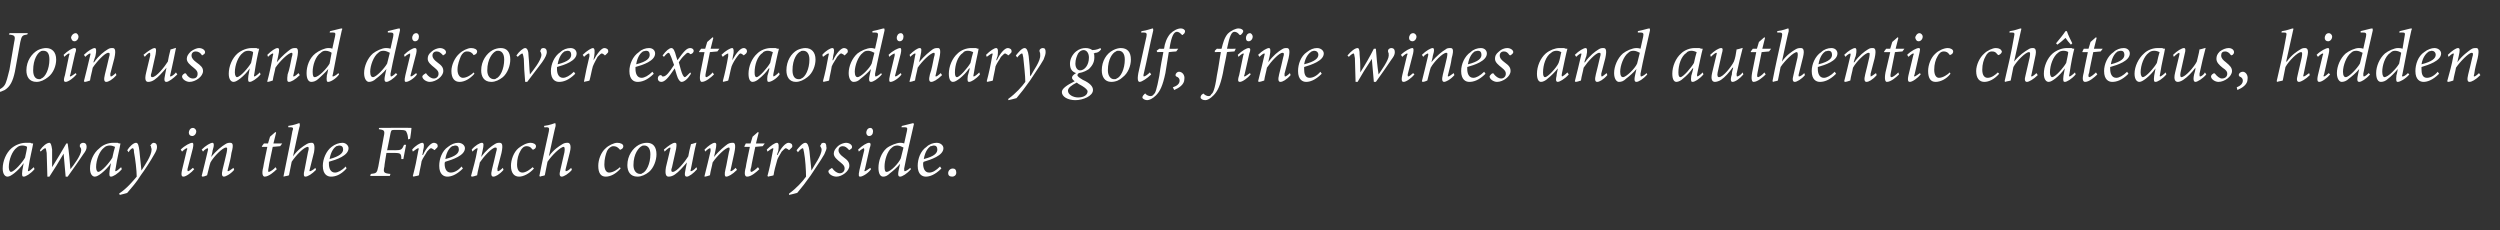
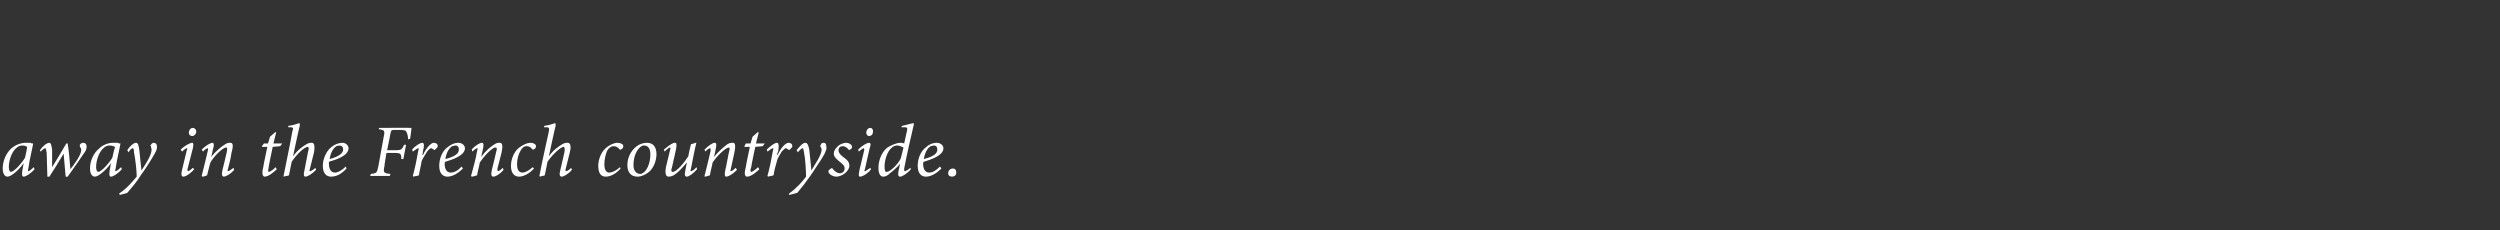
<svg xmlns="http://www.w3.org/2000/svg" version="1.1" width="369.4px" height="34px" viewBox="0 -4 369.4 34" style="top:-4px">
  <rect x="0" y="-4" width="369.4" height="34" fill="#333333" stroke="none" />
  <desc>Join us and discover extraordinary golf, fine wines and authentic châteaus, hidden away in the French countryside</desc>
  <defs />
  <g id="Polygon133011">
    <path d="M 5.1 21 C 4.5 21.7 3.8 22.1 3.5 22.1 C 3.3 22.1 3.2 22 3.3 21.2 C 3.31 21.16 3.5 20.1 3.5 20.1 C 3.5 20.1 3.51 20.12 3.5 20.1 C 3.1 20.7 2.6 21.2 2.1 21.6 C 1.7 21.9 1.4 22.1 1.1 22.1 C 0.8 22.1 0.4 21.8 0.4 20.9 C 0.4 19.8 0.9 18.6 1.7 17.9 C 2.3 17.4 3.1 17.1 3.8 17.1 C 4 17.1 4.2 17.1 4.5 17.1 C 4.6 17.2 4.8 17.2 4.9 17.2 C 4.9 17.2 4.9 17.2 4.9 17.2 C 4.8 17.9 4.4 19.4 4.2 20.8 C 4.1 21.2 4.1 21.3 4.2 21.3 C 4.3 21.3 4.7 21 5 20.7 C 5 20.7 5.1 21 5.1 21 Z M 3.7 19.3 C 3.8 18.8 4 18 4 17.7 C 3.9 17.6 3.6 17.5 3.3 17.5 C 3 17.5 2.7 17.6 2.5 17.8 C 1.8 18.3 1.3 19.6 1.3 20.7 C 1.3 21.2 1.5 21.4 1.6 21.4 C 2.1 21.4 3.3 20 3.7 19.3 Z M 10.4 21 C 10.9 20.4 12 18.9 12 18.2 C 12 17.9 11.9 17.8 11.8 17.7 C 11.8 17.6 11.8 17.5 11.8 17.4 C 11.9 17.2 12.1 17.1 12.3 17.1 C 12.6 17.1 12.8 17.3 12.8 17.7 C 12.8 18.1 12.6 18.4 12.3 18.8 C 11.9 19.4 10.6 21.3 10 22.1 C 10 22.1 9.7 22.1 9.7 22.1 C 9.6 21 9.5 19.8 9.4 18.7 C 9.4 18.7 9.4 18.7 9.4 18.7 C 8.7 19.9 7.9 21.2 7.3 22.1 C 7.3 22.1 7 22.1 7 22.1 C 7 21.1 6.9 19.6 6.9 18.6 C 6.8 18.1 6.8 17.9 6.7 17.9 C 6.6 17.9 6.4 18 6 18.4 C 6 18.4 5.9 18.2 5.9 18.2 C 6.3 17.6 6.9 17.1 7.3 17.1 C 7.5 17.1 7.6 17.4 7.7 18.1 C 7.7 19 7.7 20 7.7 20.7 C 7.7 20.7 7.7 20.7 7.7 20.7 C 8.4 19.6 9.1 18.4 9.8 17.2 C 9.8 17.2 10 17.2 10 17.2 C 10.2 18.5 10.3 19.7 10.4 21 C 10.4 21 10.4 21 10.4 21 Z M 18 21 C 17.4 21.7 16.7 22.1 16.4 22.1 C 16.2 22.1 16.1 22 16.2 21.2 C 16.21 21.16 16.4 20.1 16.4 20.1 C 16.4 20.1 16.41 20.12 16.4 20.1 C 16 20.7 15.5 21.2 15 21.6 C 14.6 21.9 14.3 22.1 14 22.1 C 13.7 22.1 13.3 21.8 13.3 20.9 C 13.3 19.8 13.8 18.6 14.7 17.9 C 15.2 17.4 16 17.1 16.7 17.1 C 16.9 17.1 17.1 17.1 17.4 17.1 C 17.5 17.2 17.7 17.2 17.8 17.2 C 17.8 17.2 17.8 17.2 17.8 17.2 C 17.7 17.9 17.3 19.4 17.1 20.8 C 17 21.2 17 21.3 17.1 21.3 C 17.2 21.3 17.6 21 17.9 20.7 C 17.9 20.7 18 21 18 21 Z M 16.6 19.3 C 16.7 18.8 16.9 18 17 17.7 C 16.8 17.6 16.5 17.5 16.2 17.5 C 15.9 17.5 15.6 17.6 15.4 17.8 C 14.7 18.3 14.2 19.6 14.2 20.7 C 14.2 21.2 14.4 21.4 14.5 21.4 C 15 21.4 16.2 20 16.6 19.3 Z M 20.9 21.2 C 21.4 20.4 22.4 19 22.4 18.1 C 22.4 17.9 22.3 17.8 22.3 17.6 C 22.2 17.6 22.2 17.4 22.3 17.4 C 22.4 17.2 22.6 17.1 22.7 17.1 C 23 17.1 23.2 17.3 23.2 17.7 C 23.2 18 23.1 18.3 22.8 18.8 C 22.3 19.7 21.4 21.1 20.8 21.9 C 20.2 22.9 19.4 23.8 18.8 24.5 C 18.82 24.53 17.7 24.8 17.7 24.8 C 17.7 24.8 17.59 24.58 17.6 24.6 C 18.8 23.8 19.6 22.8 20.2 22.1 C 20.2 21.2 20 19.5 19.8 18.5 C 19.8 18 19.7 17.9 19.6 17.9 C 19.5 17.9 19.2 18.1 19 18.5 C 19 18.5 18.8 18.2 18.8 18.2 C 19.1 17.7 19.7 17.1 20.1 17.1 C 20.4 17.1 20.5 17.5 20.6 18.3 C 20.7 19.2 20.8 20.2 20.9 21.2 C 20.9 21.2 20.9 21.2 20.9 21.2 Z M 29 15.4 C 29 15.8 28.7 16.1 28.4 16.1 C 28.1 16.1 27.9 15.9 27.9 15.6 C 27.9 15.3 28.1 14.9 28.5 14.9 C 28.8 14.9 29 15.2 29 15.4 Z M 28.7 21 C 28.3 21.5 27.5 22.1 27.1 22.1 C 26.9 22.1 26.7 22 26.9 21.1 C 26.9 21.1 27.6 18.2 27.6 18.2 C 27.7 18 27.7 17.9 27.6 17.9 C 27.5 17.9 27.2 18.1 26.9 18.4 C 26.9 18.4 26.7 18.1 26.7 18.1 C 27.3 17.5 28.1 17.1 28.4 17.1 C 28.6 17.1 28.6 17.4 28.5 17.9 C 28.5 17.9 27.7 21 27.7 21 C 27.7 21.2 27.7 21.3 27.8 21.3 C 27.9 21.3 28.3 21 28.5 20.8 C 28.5 20.8 28.7 21 28.7 21 Z M 34.6 21.1 C 34 21.8 33.3 22.1 33.1 22.1 C 32.8 22.1 32.7 21.8 32.9 21 C 33.1 20.2 33.3 19.4 33.5 18.5 C 33.6 17.9 33.6 17.8 33.4 17.8 C 32.9 17.8 31.6 19.1 31.1 20 C 30.9 20.6 30.8 21.2 30.6 21.9 C 30.4 22 30.1 22.1 29.9 22.1 C 29.9 22.1 29.8 22 29.8 22 C 30.1 20.9 30.4 19.5 30.7 18.3 C 30.8 18 30.7 17.9 30.7 17.9 C 30.6 17.9 30.2 18.1 30 18.4 C 30 18.4 29.8 18.1 29.8 18.1 C 30.4 17.5 31.1 17.1 31.4 17.1 C 31.6 17.1 31.7 17.4 31.4 18.3 C 31.45 18.28 31.2 19.2 31.2 19.2 C 31.2 19.2 31.24 19.24 31.2 19.2 C 32 18.2 32.8 17.6 33.3 17.3 C 33.6 17.1 33.8 17.1 34 17.1 C 34.3 17.1 34.6 17.2 34.2 18.6 C 34.1 19.4 33.9 20.1 33.7 20.9 C 33.6 21.2 33.6 21.3 33.7 21.3 C 33.8 21.3 34.1 21.1 34.5 20.8 C 34.5 20.8 34.6 21.1 34.6 21.1 Z M 41.4 17.6 L 40.3 17.7 C 40.3 17.7 39.66 20.7 39.7 20.7 C 39.6 21.2 39.6 21.4 39.7 21.4 C 39.9 21.4 40.5 21 40.7 20.7 C 40.7 20.7 40.9 21 40.9 21 C 40.5 21.4 39.7 22.1 39.1 22.1 C 38.9 22.1 38.6 21.8 38.9 20.7 C 38.87 20.68 39.5 17.7 39.5 17.7 L 38.7 17.7 L 38.7 17.6 L 39 17.2 L 39.6 17.2 L 39.9 16.2 L 40.7 15.5 L 40.8 15.6 L 40.4 17.2 L 41.7 17.2 L 41.4 17.6 Z M 46.7 21.1 C 46.1 21.7 45.5 22.1 45.1 22.1 C 44.9 22.1 44.8 21.8 45 21.1 C 45 21.1 45.5 18.5 45.5 18.5 C 45.7 17.9 45.6 17.7 45.5 17.7 C 44.9 17.7 43.7 19 43.1 19.9 C 43 20.4 42.8 21.4 42.7 21.9 C 42.5 22 42.2 22 41.9 22.1 C 41.9 22.1 41.9 22 41.9 22 C 42.3 19.9 42.8 17.7 43.2 15.4 C 43.4 14.9 43.3 14.8 42.9 14.8 C 42.88 14.83 42.6 14.8 42.6 14.8 C 42.6 14.8 42.59 14.55 42.6 14.6 C 43.5 14.5 44.1 14.2 44.2 14.2 C 44.3 14.2 44.3 14.3 44.3 14.6 C 44.25 14.55 43.3 19.1 43.3 19.1 C 43.3 19.1 43.29 19.12 43.3 19.1 C 44 18.1 44.8 17.6 45.3 17.3 C 45.6 17.1 45.9 17.1 46.1 17.1 C 46.3 17.1 46.6 17.3 46.4 18.5 C 46.4 18.5 45.8 20.9 45.8 20.9 C 45.7 21.2 45.7 21.3 45.8 21.3 C 45.9 21.3 46.3 21.1 46.6 20.8 C 46.6 20.8 46.7 21.1 46.7 21.1 Z M 51.2 20.9 C 50.3 21.9 49.5 22.1 48.9 22.1 C 48.4 22.1 47.7 21.8 47.7 20.5 C 47.7 19.5 48.2 18.3 49 17.7 C 49.5 17.3 50.1 17.1 50.6 17.1 C 51.1 17.1 51.5 17.5 51.5 17.9 C 51.5 19 49.7 19.6 48.6 19.9 C 48.6 20 48.6 20.1 48.6 20.2 C 48.6 20.8 48.8 21.5 49.5 21.5 C 49.9 21.5 50.5 21.2 51.1 20.6 C 51.1 20.6 51.2 20.9 51.2 20.9 Z M 49.7 17.6 C 49.4 17.8 48.9 18.3 48.7 19.5 C 50.2 19.1 50.7 18.6 50.7 18.1 C 50.7 17.7 50.5 17.5 50.1 17.5 C 50 17.5 49.8 17.6 49.7 17.6 Z M 60.8 14.9 C 60.8 15.1 60.7 15.9 60.6 16.5 C 60.6 16.5 60.3 16.6 60.3 16.6 C 60.3 16.2 60.2 15.8 60.1 15.6 C 60 15.3 59.9 15.2 59.1 15.2 C 59.1 15.2 58.2 15.2 58.2 15.2 C 57.8 15.2 57.8 15.3 57.7 15.7 C 57.72 15.66 57.2 18.2 57.2 18.2 C 57.2 18.2 58.38 18.18 58.4 18.2 C 59.3 18.2 59.4 18.1 59.7 17.4 C 59.66 17.39 60 17.4 60 17.4 L 59.6 19.5 C 59.6 19.5 59.26 19.5 59.3 19.5 C 59.3 18.7 59.2 18.6 58.3 18.6 C 58.29 18.61 57.1 18.6 57.1 18.6 C 57.1 18.6 56.76 20.62 56.8 20.6 C 56.6 21.5 56.7 21.6 57.7 21.7 C 57.67 21.7 57.6 22 57.6 22 L 54.7 22 C 54.7 22 54.78 21.7 54.8 21.7 C 55.6 21.6 55.7 21.6 55.9 20.6 C 55.9 20.6 56.7 16.2 56.7 16.2 C 56.9 15.3 56.8 15.2 56 15.1 C 55.97 15.14 56 14.9 56 14.9 C 56 14.9 60.78 14.86 60.8 14.9 Z M 60.9 18.1 C 61.4 17.5 62.1 17.1 62.4 17.1 C 62.7 17.1 62.7 17.6 62.5 18.3 C 62.54 18.33 62.4 18.9 62.4 18.9 C 62.4 18.9 62.47 18.88 62.5 18.9 C 63 17.8 63.7 17.1 64.1 17.1 C 64.3 17.1 64.5 17.2 64.6 17.3 C 64.7 17.5 64.7 17.7 64.6 17.8 C 64.5 17.9 64.4 18 64.3 18.1 C 64.2 18.2 64.1 18.2 64.1 18.1 C 63.9 18 63.8 17.9 63.7 17.9 C 63.5 17.9 63.4 18.1 63.1 18.4 C 62.9 18.8 62.5 19.3 62.3 19.8 C 62.2 20.5 62 21.2 61.9 21.9 C 61.7 22 61.4 22 61.1 22.1 C 61.1 22.1 61 22 61 22 C 61.3 20.9 61.6 19.5 61.8 18.3 C 61.9 18 61.9 17.9 61.8 17.9 C 61.7 17.9 61.4 18.1 61 18.4 C 61 18.4 60.9 18.1 60.9 18.1 Z M 68.4 20.9 C 67.4 21.9 66.6 22.1 66.1 22.1 C 65.6 22.1 64.9 21.8 64.9 20.5 C 64.9 19.5 65.3 18.3 66.2 17.7 C 66.7 17.3 67.2 17.1 67.7 17.1 C 68.3 17.1 68.7 17.5 68.7 17.9 C 68.7 19 66.8 19.6 65.8 19.9 C 65.7 20 65.7 20.1 65.7 20.2 C 65.7 20.8 65.9 21.5 66.6 21.5 C 67.1 21.5 67.7 21.2 68.2 20.6 C 68.2 20.6 68.4 20.9 68.4 20.9 Z M 66.8 17.6 C 66.5 17.8 66 18.3 65.8 19.5 C 67.4 19.1 67.8 18.6 67.8 18.1 C 67.8 17.7 67.6 17.5 67.3 17.5 C 67.1 17.5 67 17.6 66.8 17.6 Z M 74.4 21.1 C 73.8 21.8 73.2 22.1 72.9 22.1 C 72.6 22.1 72.5 21.8 72.7 21 C 72.9 20.2 73.1 19.4 73.3 18.5 C 73.5 17.9 73.4 17.8 73.2 17.8 C 72.7 17.8 71.5 19.1 70.9 20 C 70.8 20.6 70.6 21.2 70.5 21.9 C 70.2 22 69.9 22.1 69.7 22.1 C 69.7 22.1 69.6 22 69.6 22 C 69.9 20.9 70.3 19.5 70.5 18.3 C 70.6 18 70.6 17.9 70.5 17.9 C 70.4 17.9 70.1 18.1 69.8 18.4 C 69.8 18.4 69.7 18.1 69.7 18.1 C 70.2 17.5 70.9 17.1 71.2 17.1 C 71.5 17.1 71.5 17.4 71.3 18.3 C 71.29 18.28 71.1 19.2 71.1 19.2 C 71.1 19.2 71.08 19.24 71.1 19.2 C 71.8 18.2 72.6 17.6 73.1 17.3 C 73.4 17.1 73.6 17.1 73.8 17.1 C 74.1 17.1 74.4 17.2 74.1 18.6 C 73.9 19.4 73.7 20.1 73.5 20.9 C 73.5 21.2 73.5 21.3 73.6 21.3 C 73.7 21.3 74 21.1 74.3 20.8 C 74.3 20.8 74.4 21.1 74.4 21.1 Z M 78.9 20.9 C 78.2 21.7 77.3 22.1 76.7 22.1 C 76 22.1 75.5 21.6 75.5 20.5 C 75.5 19.6 75.9 18.5 76.6 17.9 C 77.1 17.5 77.8 17.1 78.4 17.1 C 78.8 17.1 79.2 17.3 79.2 17.6 C 79.2 17.8 79.1 18 78.8 18.1 C 78.8 18.2 78.7 18.1 78.6 18 C 78.4 17.7 78.1 17.6 77.8 17.6 C 77.4 17.6 77.1 17.9 76.9 18.3 C 76.6 18.8 76.4 19.5 76.4 20.3 C 76.4 21.1 76.7 21.5 77.2 21.5 C 77.7 21.5 78.4 21 78.7 20.7 C 78.7 20.7 78.9 20.9 78.9 20.9 Z M 84.5 21.1 C 84 21.7 83.3 22.1 83 22.1 C 82.7 22.1 82.6 21.8 82.8 21.1 C 82.8 21.1 83.4 18.5 83.4 18.5 C 83.5 17.9 83.4 17.7 83.3 17.7 C 82.8 17.7 81.5 19 80.9 19.9 C 80.8 20.4 80.6 21.4 80.5 21.9 C 80.3 22 80 22 79.8 22.1 C 79.8 22.1 79.7 22 79.7 22 C 80.1 19.9 80.6 17.7 81.1 15.4 C 81.2 14.9 81.1 14.8 80.7 14.8 C 80.7 14.83 80.4 14.8 80.4 14.8 C 80.4 14.8 80.41 14.55 80.4 14.6 C 81.3 14.5 81.9 14.2 82 14.2 C 82.1 14.2 82.1 14.3 82.1 14.6 C 82.07 14.55 81.1 19.1 81.1 19.1 C 81.1 19.1 81.1 19.12 81.1 19.1 C 81.8 18.1 82.6 17.6 83.1 17.3 C 83.4 17.1 83.7 17.1 83.9 17.1 C 84.1 17.1 84.5 17.3 84.2 18.5 C 84.2 18.5 83.6 20.9 83.6 20.9 C 83.5 21.2 83.6 21.3 83.6 21.3 C 83.8 21.3 84.1 21.1 84.4 20.8 C 84.4 20.8 84.5 21.1 84.5 21.1 Z M 91.7 20.9 C 91 21.7 90.2 22.1 89.5 22.1 C 88.8 22.1 88.4 21.6 88.4 20.5 C 88.4 19.6 88.8 18.5 89.5 17.9 C 89.9 17.5 90.7 17.1 91.2 17.1 C 91.7 17.1 92.1 17.3 92.1 17.6 C 92.1 17.8 92 18 91.7 18.1 C 91.6 18.2 91.6 18.1 91.5 18 C 91.2 17.7 91 17.6 90.6 17.6 C 90.3 17.6 89.9 17.9 89.7 18.3 C 89.5 18.8 89.3 19.5 89.3 20.3 C 89.3 21.1 89.6 21.5 90 21.5 C 90.6 21.5 91.3 21 91.6 20.7 C 91.6 20.7 91.7 20.9 91.7 20.9 Z M 92.7 20.4 C 92.7 19 93.5 17.9 94.4 17.4 C 94.8 17.2 95.2 17.1 95.6 17.1 C 96.5 17.1 97 17.7 97 18.8 C 97 19.7 96.6 20.8 95.9 21.4 C 95.4 21.8 94.8 22.1 94.2 22.1 C 93.1 22.1 92.7 21.3 92.7 20.4 Z M 94.9 21.6 C 95.5 21.4 96.1 20.2 96.1 18.8 C 96.1 17.9 95.7 17.5 95.2 17.5 C 95.1 17.5 94.9 17.5 94.8 17.6 C 94.4 17.8 93.6 18.7 93.6 20.4 C 93.6 21.2 94 21.7 94.6 21.7 C 94.7 21.7 94.8 21.7 94.9 21.6 Z M 103 21 C 102.5 21.6 101.8 22.1 101.5 22.1 C 101.2 22.1 101.1 21.9 101.3 21 C 101.4 20.6 101.4 20.4 101.5 20 C 101.5 20 101.5 20 101.5 20 C 100.9 20.7 100.3 21.4 99.7 21.8 C 99.4 22 99.1 22.1 98.8 22.1 C 98.5 22.1 98.2 21.9 98.4 20.7 C 98.6 19.9 98.8 19 99 18.2 C 99.1 17.9 99.1 17.8 99 17.8 C 98.9 17.8 98.6 18 98.2 18.4 C 98.2 18.4 98.1 18.1 98.1 18.1 C 98.8 17.5 99.4 17.1 99.7 17.1 C 100 17.1 100 17.3 99.9 18 C 99.7 18.9 99.5 19.8 99.3 20.7 C 99.1 21.2 99.2 21.4 99.4 21.4 C 100 21.4 101.2 19.9 101.7 19.1 C 101.8 18.6 101.9 18 102.1 17.3 C 102.06 17.34 102.8 17.1 102.8 17.1 C 102.8 17.1 102.94 17.06 102.9 17.1 C 102.6 18.2 102.4 19.5 102.1 20.9 C 102 21.2 102 21.3 102.1 21.3 C 102.2 21.3 102.6 21.1 102.9 20.7 C 102.9 20.7 103 21 103 21 Z M 108.9 21.1 C 108.2 21.8 107.6 22.1 107.3 22.1 C 107.1 22.1 107 21.8 107.2 21 C 107.4 20.2 107.5 19.4 107.7 18.5 C 107.9 17.9 107.8 17.8 107.7 17.8 C 107.2 17.8 105.9 19.1 105.3 20 C 105.2 20.6 105 21.2 104.9 21.9 C 104.6 22 104.3 22.1 104.1 22.1 C 104.1 22.1 104.1 22 104.1 22 C 104.4 20.9 104.7 19.5 105 18.3 C 105 18 105 17.9 104.9 17.9 C 104.8 17.9 104.5 18.1 104.2 18.4 C 104.2 18.4 104.1 18.1 104.1 18.1 C 104.7 17.5 105.3 17.1 105.6 17.1 C 105.9 17.1 105.9 17.4 105.7 18.3 C 105.72 18.28 105.5 19.2 105.5 19.2 C 105.5 19.2 105.51 19.24 105.5 19.2 C 106.3 18.2 107.1 17.6 107.5 17.3 C 107.8 17.1 108.1 17.1 108.3 17.1 C 108.5 17.1 108.8 17.2 108.5 18.6 C 108.3 19.4 108.2 20.1 108 20.9 C 107.9 21.2 107.9 21.3 108 21.3 C 108.1 21.3 108.4 21.1 108.7 20.8 C 108.7 20.8 108.9 21.1 108.9 21.1 Z M 112.7 17.6 L 111.6 17.7 C 111.6 17.7 110.96 20.7 111 20.7 C 110.8 21.2 110.9 21.4 111 21.4 C 111.2 21.4 111.7 21 112 20.7 C 112 20.7 112.2 21 112.2 21 C 111.8 21.4 111 22.1 110.4 22.1 C 110.1 22.1 109.9 21.8 110.2 20.7 C 110.16 20.68 110.8 17.7 110.8 17.7 L 110 17.7 L 110 17.6 L 110.2 17.2 L 110.9 17.2 L 111.2 16.2 L 112 15.5 L 112.1 15.6 L 111.7 17.2 L 113 17.2 L 112.7 17.6 Z M 113.3 18.1 C 113.9 17.5 114.5 17.1 114.8 17.1 C 115.1 17.1 115.1 17.6 115 18.3 C 114.96 18.33 114.8 18.9 114.8 18.9 C 114.8 18.9 114.88 18.88 114.9 18.9 C 115.4 17.8 116.1 17.1 116.5 17.1 C 116.7 17.1 116.9 17.2 117 17.3 C 117.1 17.5 117.1 17.7 117 17.8 C 116.9 17.9 116.8 18 116.7 18.1 C 116.6 18.2 116.5 18.2 116.5 18.1 C 116.3 18 116.2 17.9 116.1 17.9 C 116 17.9 115.8 18.1 115.5 18.4 C 115.3 18.8 114.9 19.3 114.8 19.8 C 114.6 20.5 114.4 21.2 114.3 21.9 C 114.1 22 113.8 22 113.5 22.1 C 113.5 22.1 113.4 22 113.4 22 C 113.7 20.9 114 19.5 114.2 18.3 C 114.3 18 114.3 17.9 114.2 17.9 C 114.1 17.9 113.8 18.1 113.4 18.4 C 113.4 18.4 113.3 18.1 113.3 18.1 Z M 119.9 21.2 C 120.3 20.4 121.4 19 121.4 18.1 C 121.4 17.9 121.3 17.8 121.2 17.6 C 121.2 17.6 121.2 17.4 121.3 17.4 C 121.3 17.2 121.5 17.1 121.7 17.1 C 122 17.1 122.1 17.3 122.1 17.7 C 122.2 18 122 18.3 121.8 18.8 C 121.3 19.7 120.3 21.1 119.8 21.9 C 119.1 22.9 118.4 23.8 117.8 24.5 C 117.79 24.53 116.6 24.8 116.6 24.8 C 116.6 24.8 116.56 24.58 116.6 24.6 C 117.7 23.8 118.6 22.8 119.1 22.1 C 119.1 21.2 119 19.5 118.8 18.5 C 118.7 18 118.7 17.9 118.6 17.9 C 118.5 17.9 118.2 18.1 117.9 18.5 C 117.9 18.5 117.7 18.2 117.7 18.2 C 118.1 17.7 118.6 17.1 119 17.1 C 119.3 17.1 119.5 17.5 119.6 18.3 C 119.7 19.2 119.8 20.2 119.9 21.2 C 119.9 21.2 119.9 21.2 119.9 21.2 Z M 122.4 21.3 C 122.4 21.2 122.6 21 122.8 20.9 C 122.9 20.8 123 20.8 123 20.9 C 123.3 21.3 123.7 21.6 124.1 21.6 C 124.5 21.6 124.8 21.3 124.8 20.9 C 124.8 20.6 124.7 20.4 124.2 20 C 123.7 19.6 123.2 19.2 123.2 18.7 C 123.2 18.3 123.4 18 123.8 17.6 C 124.1 17.3 124.7 17.1 125 17.1 C 125.5 17.1 125.9 17.4 125.9 17.7 C 125.9 17.9 125.8 18 125.6 18.1 C 125.5 18.2 125.4 18.2 125.4 18.1 C 125.1 17.8 124.9 17.6 124.5 17.6 C 124.2 17.6 123.9 17.8 123.9 18.2 C 123.9 18.6 124.2 18.9 124.6 19.2 C 125.3 19.7 125.5 20 125.5 20.5 C 125.5 21.3 124.4 22.1 123.6 22.1 C 123 22.1 122.4 21.7 122.4 21.3 Z M 129 15.4 C 129 15.8 128.8 16.1 128.4 16.1 C 128.2 16.1 128 15.9 128 15.6 C 128 15.3 128.2 14.9 128.6 14.9 C 128.9 14.9 129 15.2 129 15.4 Z M 128.7 21 C 128.4 21.5 127.5 22.1 127.1 22.1 C 126.9 22.1 126.8 22 127 21.1 C 127 21.1 127.7 18.2 127.7 18.2 C 127.7 18 127.7 17.9 127.6 17.9 C 127.6 17.9 127.2 18.1 126.9 18.4 C 126.9 18.4 126.8 18.1 126.8 18.1 C 127.4 17.5 128.1 17.1 128.4 17.1 C 128.7 17.1 128.7 17.4 128.5 17.9 C 128.5 17.9 127.8 21 127.8 21 C 127.7 21.2 127.7 21.3 127.8 21.3 C 127.9 21.3 128.3 21 128.6 20.8 C 128.6 20.8 128.7 21 128.7 21 Z M 134.6 21 C 134 21.7 133.3 22.1 133 22.1 C 132.8 22.1 132.6 22 132.8 21.1 C 132.81 21.11 133 20.2 133 20.2 C 133 20.2 132.99 20.18 133 20.2 C 132.5 20.8 131.9 21.3 131.5 21.6 C 131.1 22 130.8 22.1 130.5 22.1 C 130.1 22.1 129.8 21.7 129.8 20.8 C 129.8 19.8 130.2 18.6 131 17.9 C 131.5 17.5 132.5 17.1 133 17.1 C 133.1 17.1 133.4 17.1 133.6 17.2 C 133.6 17.2 134 15.4 134 15.4 C 134.1 14.9 134.1 14.8 133.6 14.8 C 133.57 14.82 133.2 14.8 133.2 14.8 C 133.2 14.8 133.25 14.55 133.3 14.6 C 134.2 14.4 134.8 14.2 134.9 14.2 C 135 14.2 135.1 14.3 135 14.5 C 134.5 16.7 134 18.8 133.6 20.9 C 133.6 21.2 133.6 21.3 133.7 21.3 C 133.8 21.3 134.2 21.1 134.5 20.8 C 134.5 20.8 134.6 21 134.6 21 Z M 133.1 19.4 C 133.1 19.4 133.5 17.8 133.5 17.8 C 133.3 17.7 132.9 17.5 132.6 17.5 C 132.3 17.5 132 17.6 131.8 17.8 C 131.1 18.3 130.7 19.7 130.7 20.6 C 130.7 21.2 130.8 21.4 131 21.4 C 131.6 21.4 132.8 20.1 133.1 19.4 Z M 139.1 20.9 C 138.1 21.9 137.3 22.1 136.8 22.1 C 136.3 22.1 135.6 21.8 135.6 20.5 C 135.6 19.5 136 18.3 136.9 17.7 C 137.3 17.3 137.9 17.1 138.4 17.1 C 139 17.1 139.4 17.5 139.4 17.9 C 139.4 19 137.5 19.6 136.5 19.9 C 136.4 20 136.4 20.1 136.4 20.2 C 136.4 20.8 136.6 21.5 137.3 21.5 C 137.8 21.5 138.3 21.2 138.9 20.6 C 138.9 20.6 139.1 20.9 139.1 20.9 Z M 137.5 17.6 C 137.2 17.8 136.7 18.3 136.5 19.5 C 138.1 19.1 138.5 18.6 138.5 18.1 C 138.5 17.7 138.3 17.5 138 17.5 C 137.8 17.5 137.7 17.6 137.5 17.6 Z M 140.1 21.6 C 140.1 21.2 140.4 20.9 140.8 20.9 C 141.1 20.9 141.3 21.1 141.3 21.5 C 141.3 21.9 141 22.1 140.7 22.1 C 140.3 22.1 140.1 21.9 140.1 21.6 Z " stroke="none" fill="#fff" />
  </g>
  <g id="Polygon133010">
-     <path d="M 4 1.1 C 3.3 1.2 3.2 1.3 3 2.2 C 3 2.2 2.2 6.6 2.2 6.6 C 1.9 8 1.5 8.8 0.7 9.3 C 0.3 9.5 0 9.6 -0.2 9.6 C -0.2 9.6 -0.3 9.3 -0.3 9.3 C 0.2 9.1 0.7 8.8 0.9 8.1 C 1.1 7.6 1.2 7 1.4 6.3 C 1.4 6.3 2.1 2.2 2.1 2.2 C 2.3 1.3 2.2 1.2 1.3 1.1 C 1.34 1.14 1.4 0.9 1.4 0.9 L 4.1 0.9 C 4.1 0.9 4.05 1.14 4 1.1 Z M 3.9 6.4 C 3.9 5 4.7 3.9 5.6 3.4 C 6 3.2 6.5 3.1 6.8 3.1 C 7.7 3.1 8.3 3.7 8.3 4.8 C 8.3 5.7 7.9 6.8 7.1 7.4 C 6.6 7.8 6 8.1 5.4 8.1 C 4.3 8.1 3.9 7.3 3.9 6.4 Z M 6.1 7.6 C 6.7 7.4 7.3 6.2 7.3 4.8 C 7.3 3.9 7 3.5 6.4 3.5 C 6.3 3.5 6.1 3.5 6 3.6 C 5.6 3.8 4.9 4.7 4.9 6.4 C 4.9 7.2 5.2 7.7 5.8 7.7 C 5.9 7.7 6 7.7 6.1 7.6 Z M 11.6 1.4 C 11.6 1.8 11.3 2.1 11 2.1 C 10.7 2.1 10.6 1.9 10.5 1.6 C 10.5 1.3 10.8 0.9 11.2 0.9 C 11.4 0.9 11.6 1.2 11.6 1.4 Z M 11.3 7 C 10.9 7.5 10.1 8.1 9.7 8.1 C 9.5 8.1 9.3 8 9.6 7.1 C 9.6 7.1 10.2 4.2 10.2 4.2 C 10.3 4 10.3 3.9 10.2 3.9 C 10.1 3.9 9.8 4.1 9.5 4.4 C 9.5 4.4 9.4 4.1 9.4 4.1 C 10 3.5 10.7 3.1 11 3.1 C 11.3 3.1 11.3 3.4 11.1 3.9 C 11.1 3.9 10.4 7 10.4 7 C 10.3 7.2 10.3 7.3 10.4 7.3 C 10.5 7.3 10.9 7 11.2 6.8 C 11.2 6.8 11.3 7 11.3 7 Z M 17.2 7.1 C 16.6 7.8 16 8.1 15.7 8.1 C 15.4 8.1 15.3 7.8 15.5 7 C 15.7 6.2 15.9 5.4 16.1 4.5 C 16.3 3.9 16.2 3.8 16 3.8 C 15.5 3.8 14.3 5.1 13.7 6 C 13.6 6.6 13.4 7.2 13.3 7.9 C 13 8 12.7 8.1 12.5 8.1 C 12.5 8.1 12.4 8 12.4 8 C 12.7 6.9 13 5.5 13.3 4.3 C 13.4 4 13.4 3.9 13.3 3.9 C 13.2 3.9 12.9 4.1 12.6 4.4 C 12.6 4.4 12.4 4.1 12.4 4.1 C 13 3.5 13.7 3.1 14 3.1 C 14.2 3.1 14.3 3.4 14.1 4.3 C 14.08 4.28 13.8 5.2 13.8 5.2 C 13.8 5.2 13.87 5.24 13.9 5.2 C 14.6 4.2 15.4 3.6 15.9 3.3 C 16.2 3.1 16.4 3.1 16.6 3.1 C 16.9 3.1 17.2 3.2 16.9 4.6 C 16.7 5.4 16.5 6.1 16.3 6.9 C 16.3 7.2 16.3 7.3 16.4 7.3 C 16.5 7.3 16.8 7.1 17.1 6.8 C 17.1 6.8 17.2 7.1 17.2 7.1 Z M 26.2 7 C 25.6 7.6 24.9 8.1 24.6 8.1 C 24.3 8.1 24.2 7.9 24.4 7 C 24.5 6.6 24.5 6.4 24.6 6 C 24.6 6 24.6 6 24.6 6 C 24 6.7 23.4 7.4 22.8 7.8 C 22.5 8 22.2 8.1 21.9 8.1 C 21.6 8.1 21.3 7.9 21.6 6.7 C 21.8 5.9 22 5 22.2 4.2 C 22.2 3.9 22.2 3.8 22.1 3.8 C 22 3.8 21.7 4 21.4 4.4 C 21.4 4.4 21.2 4.1 21.2 4.1 C 21.9 3.5 22.6 3.1 22.8 3.1 C 23.1 3.1 23.1 3.3 23 4 C 22.8 4.9 22.6 5.8 22.4 6.7 C 22.2 7.2 22.3 7.4 22.5 7.4 C 23.1 7.4 24.3 5.9 24.8 5.1 C 24.9 4.6 25 4 25.2 3.3 C 25.17 3.34 25.9 3.1 25.9 3.1 C 25.9 3.1 26.05 3.06 26 3.1 C 25.8 4.2 25.5 5.5 25.2 6.9 C 25.1 7.2 25.1 7.3 25.2 7.3 C 25.3 7.3 25.7 7.1 26 6.7 C 26 6.7 26.2 7 26.2 7 Z M 26.9 7.3 C 26.9 7.2 27 7 27.2 6.9 C 27.3 6.8 27.4 6.8 27.5 6.9 C 27.7 7.3 28.1 7.6 28.5 7.6 C 29 7.6 29.2 7.3 29.2 6.9 C 29.2 6.6 29.1 6.4 28.6 6 C 28.1 5.6 27.6 5.2 27.6 4.7 C 27.6 4.3 27.8 4 28.2 3.6 C 28.6 3.3 29.1 3.1 29.4 3.1 C 29.9 3.1 30.3 3.4 30.3 3.7 C 30.3 3.9 30.2 4 30 4.1 C 29.9 4.2 29.8 4.2 29.8 4.1 C 29.6 3.8 29.3 3.6 28.9 3.6 C 28.6 3.6 28.3 3.8 28.3 4.2 C 28.3 4.6 28.6 4.9 29 5.2 C 29.7 5.7 30 6 30 6.5 C 30 7.3 28.9 8.1 28 8.1 C 27.5 8.1 26.9 7.7 26.9 7.3 Z M 38.5 7 C 37.9 7.7 37.2 8.1 36.9 8.1 C 36.7 8.1 36.6 8 36.7 7.2 C 36.71 7.16 36.9 6.1 36.9 6.1 C 36.9 6.1 36.9 6.12 36.9 6.1 C 36.5 6.7 36 7.2 35.5 7.6 C 35.1 7.9 34.8 8.1 34.5 8.1 C 34.2 8.1 33.8 7.8 33.8 6.9 C 33.8 5.8 34.3 4.6 35.1 3.9 C 35.7 3.4 36.5 3.1 37.2 3.1 C 37.4 3.1 37.6 3.1 37.9 3.1 C 38 3.2 38.2 3.2 38.3 3.2 C 38.3 3.2 38.3 3.2 38.3 3.2 C 38.1 3.9 37.8 5.4 37.6 6.8 C 37.5 7.2 37.5 7.3 37.6 7.3 C 37.7 7.3 38.1 7 38.4 6.7 C 38.4 6.7 38.5 7 38.5 7 Z M 37.1 5.3 C 37.2 4.8 37.4 4 37.4 3.7 C 37.3 3.6 37 3.5 36.7 3.5 C 36.4 3.5 36.1 3.6 35.9 3.8 C 35.2 4.3 34.7 5.6 34.7 6.7 C 34.7 7.2 34.9 7.4 35 7.4 C 35.5 7.4 36.7 6 37.1 5.3 Z M 44.3 7.1 C 43.6 7.8 43 8.1 42.7 8.1 C 42.4 8.1 42.4 7.8 42.5 7 C 42.8 6.2 42.9 5.4 43.1 4.5 C 43.3 3.9 43.2 3.8 43.1 3.8 C 42.6 3.8 41.3 5.1 40.7 6 C 40.6 6.6 40.4 7.2 40.3 7.9 C 40 8 39.7 8.1 39.5 8.1 C 39.5 8.1 39.5 8 39.5 8 C 39.8 6.9 40.1 5.5 40.3 4.3 C 40.4 4 40.4 3.9 40.3 3.9 C 40.2 3.9 39.9 4.1 39.6 4.4 C 39.6 4.4 39.5 4.1 39.5 4.1 C 40.1 3.5 40.7 3.1 41 3.1 C 41.3 3.1 41.3 3.4 41.1 4.3 C 41.12 4.28 40.9 5.2 40.9 5.2 C 40.9 5.2 40.91 5.24 40.9 5.2 C 41.7 4.2 42.5 3.6 42.9 3.3 C 43.2 3.1 43.4 3.1 43.7 3.1 C 43.9 3.1 44.2 3.2 43.9 4.6 C 43.7 5.4 43.6 6.1 43.4 6.9 C 43.3 7.2 43.3 7.3 43.4 7.3 C 43.5 7.3 43.8 7.1 44.1 6.8 C 44.1 6.8 44.3 7.1 44.3 7.1 Z M 50.1 7 C 49.6 7.7 48.8 8.1 48.5 8.1 C 48.3 8.1 48.2 8 48.3 7.1 C 48.33 7.11 48.5 6.2 48.5 6.2 C 48.5 6.2 48.51 6.18 48.5 6.2 C 48 6.8 47.4 7.3 47.1 7.6 C 46.7 8 46.3 8.1 46 8.1 C 45.6 8.1 45.3 7.7 45.3 6.8 C 45.3 5.8 45.7 4.6 46.6 3.9 C 47.1 3.5 48 3.1 48.5 3.1 C 48.7 3.1 48.9 3.1 49.1 3.2 C 49.1 3.2 49.5 1.4 49.5 1.4 C 49.6 0.9 49.6 0.8 49.1 0.8 C 49.09 0.82 48.7 0.8 48.7 0.8 C 48.7 0.8 48.77 0.55 48.8 0.6 C 49.7 0.4 50.3 0.2 50.5 0.2 C 50.6 0.2 50.6 0.3 50.5 0.5 C 50 2.7 49.6 4.8 49.2 6.9 C 49.1 7.2 49.1 7.3 49.2 7.3 C 49.3 7.3 49.7 7.1 50 6.8 C 50 6.8 50.1 7 50.1 7 Z M 48.7 5.4 C 48.7 5.4 49 3.8 49 3.8 C 48.9 3.7 48.5 3.5 48.1 3.5 C 47.8 3.5 47.6 3.6 47.4 3.8 C 46.6 4.3 46.2 5.7 46.2 6.6 C 46.2 7.2 46.3 7.4 46.5 7.4 C 47.1 7.4 48.3 6.1 48.7 5.4 Z M 58.7 7 C 58.1 7.7 57.4 8.1 57.1 8.1 C 56.9 8.1 56.7 8 56.9 7.1 C 56.88 7.11 57.1 6.2 57.1 6.2 C 57.1 6.2 57.06 6.18 57.1 6.2 C 56.6 6.8 56 7.3 55.6 7.6 C 55.2 8 54.8 8.1 54.5 8.1 C 54.2 8.1 53.8 7.7 53.8 6.8 C 53.8 5.8 54.3 4.6 55.1 3.9 C 55.6 3.5 56.5 3.1 57 3.1 C 57.2 3.1 57.4 3.1 57.7 3.2 C 57.7 3.2 58.1 1.4 58.1 1.4 C 58.2 0.9 58.1 0.8 57.6 0.8 C 57.64 0.82 57.3 0.8 57.3 0.8 C 57.3 0.8 57.32 0.55 57.3 0.6 C 58.2 0.4 58.8 0.2 59 0.2 C 59.1 0.2 59.1 0.3 59.1 0.5 C 58.6 2.7 58.1 4.8 57.7 6.9 C 57.7 7.2 57.7 7.3 57.8 7.3 C 57.9 7.3 58.2 7.1 58.5 6.8 C 58.5 6.8 58.7 7 58.7 7 Z M 57.2 5.4 C 57.2 5.4 57.6 3.8 57.6 3.8 C 57.4 3.7 57 3.5 56.7 3.5 C 56.3 3.5 56.1 3.6 55.9 3.8 C 55.2 4.3 54.7 5.7 54.7 6.6 C 54.7 7.2 54.9 7.4 55.1 7.4 C 55.6 7.4 56.8 6.1 57.2 5.4 Z M 61.9 1.4 C 61.9 1.8 61.7 2.1 61.3 2.1 C 61.1 2.1 60.9 1.9 60.9 1.6 C 60.9 1.3 61.1 0.9 61.5 0.9 C 61.8 0.9 61.9 1.2 61.9 1.4 Z M 61.6 7 C 61.3 7.5 60.4 8.1 60 8.1 C 59.8 8.1 59.7 8 59.9 7.1 C 59.9 7.1 60.6 4.2 60.6 4.2 C 60.6 4 60.6 3.9 60.6 3.9 C 60.5 3.9 60.1 4.1 59.8 4.4 C 59.8 4.4 59.7 4.1 59.7 4.1 C 60.3 3.5 61 3.1 61.3 3.1 C 61.6 3.1 61.6 3.4 61.5 3.9 C 61.5 3.9 60.7 7 60.7 7 C 60.6 7.2 60.7 7.3 60.7 7.3 C 60.9 7.3 61.2 7 61.5 6.8 C 61.5 6.8 61.6 7 61.6 7 Z M 62.4 7.3 C 62.4 7.2 62.6 7 62.8 6.9 C 62.9 6.8 63 6.8 63 6.9 C 63.3 7.3 63.7 7.6 64.1 7.6 C 64.5 7.6 64.8 7.3 64.8 6.9 C 64.8 6.6 64.7 6.4 64.2 6 C 63.7 5.6 63.2 5.2 63.2 4.7 C 63.2 4.3 63.3 4 63.8 3.6 C 64.1 3.3 64.7 3.1 65 3.1 C 65.5 3.1 65.9 3.4 65.9 3.7 C 65.9 3.9 65.8 4 65.6 4.1 C 65.5 4.2 65.4 4.2 65.4 4.1 C 65.1 3.8 64.9 3.6 64.5 3.6 C 64.2 3.6 63.9 3.8 63.9 4.2 C 63.9 4.6 64.2 4.9 64.6 5.2 C 65.3 5.7 65.5 6 65.5 6.5 C 65.5 7.3 64.4 8.1 63.5 8.1 C 63 8.1 62.4 7.7 62.4 7.3 Z M 70.1 6.9 C 69.4 7.7 68.6 8.1 67.9 8.1 C 67.2 8.1 66.7 7.6 66.7 6.5 C 66.7 5.6 67.2 4.5 67.9 3.9 C 68.3 3.5 69.1 3.1 69.6 3.1 C 70.1 3.1 70.5 3.3 70.5 3.6 C 70.5 3.8 70.4 4 70.1 4.1 C 70 4.2 69.9 4.1 69.9 4 C 69.6 3.7 69.4 3.6 69 3.6 C 68.6 3.6 68.3 3.9 68.1 4.3 C 67.9 4.8 67.6 5.5 67.6 6.3 C 67.6 7.1 68 7.5 68.4 7.5 C 69 7.5 69.7 7 70 6.7 C 70 6.7 70.1 6.9 70.1 6.9 Z M 71.1 6.4 C 71.1 5 71.9 3.9 72.8 3.4 C 73.2 3.2 73.6 3.1 74 3.1 C 74.9 3.1 75.4 3.7 75.4 4.8 C 75.4 5.7 75 6.8 74.3 7.4 C 73.8 7.8 73.2 8.1 72.6 8.1 C 71.5 8.1 71.1 7.3 71.1 6.4 Z M 73.3 7.6 C 73.9 7.4 74.5 6.2 74.5 4.8 C 74.5 3.9 74.1 3.5 73.6 3.5 C 73.5 3.5 73.3 3.5 73.2 3.6 C 72.8 3.8 72 4.7 72 6.4 C 72 7.2 72.4 7.7 73 7.7 C 73.1 7.7 73.2 7.7 73.3 7.6 Z M 78.3 7 C 78.7 6.5 80 4.9 80 4.1 C 80 3.9 79.9 3.8 79.9 3.7 C 79.8 3.6 79.8 3.5 79.9 3.4 C 79.9 3.2 80.1 3.1 80.3 3.1 C 80.6 3.1 80.8 3.3 80.8 3.7 C 80.8 4 80.6 4.5 80.1 5.2 C 79.5 6 78.5 7.3 77.9 8.1 C 77.9 8.1 77.6 8.1 77.6 8.1 C 77.5 7.1 77.4 5.4 77.4 4.7 C 77.3 4 77.2 3.9 77.2 3.9 C 77.1 3.9 76.9 4 76.5 4.4 C 76.5 4.4 76.3 4.2 76.3 4.2 C 76.7 3.6 77.3 3.1 77.6 3.1 C 77.9 3.1 78.1 3.5 78.1 4.3 C 78.2 5.2 78.2 6.1 78.3 7 C 78.3 7 78.3 7 78.3 7 Z M 85 6.9 C 84 7.9 83.2 8.1 82.6 8.1 C 82.1 8.1 81.4 7.8 81.4 6.5 C 81.4 5.5 81.9 4.3 82.8 3.7 C 83.2 3.3 83.8 3.1 84.3 3.1 C 84.9 3.1 85.2 3.5 85.2 3.9 C 85.2 5 83.4 5.6 82.3 5.9 C 82.3 6 82.3 6.1 82.3 6.2 C 82.3 6.8 82.5 7.5 83.2 7.5 C 83.6 7.5 84.2 7.2 84.8 6.6 C 84.8 6.6 85 6.9 85 6.9 Z M 83.4 3.6 C 83.1 3.8 82.6 4.3 82.4 5.5 C 84 5.1 84.4 4.6 84.4 4.1 C 84.4 3.7 84.2 3.5 83.9 3.5 C 83.7 3.5 83.5 3.6 83.4 3.6 Z M 86.1 4.1 C 86.7 3.5 87.4 3.1 87.6 3.1 C 87.9 3.1 87.9 3.6 87.8 4.3 C 87.77 4.33 87.7 4.9 87.7 4.9 C 87.7 4.9 87.69 4.88 87.7 4.9 C 88.3 3.8 88.9 3.1 89.3 3.1 C 89.5 3.1 89.7 3.2 89.8 3.3 C 89.9 3.5 89.9 3.7 89.8 3.8 C 89.7 3.9 89.6 4 89.5 4.1 C 89.4 4.2 89.3 4.2 89.3 4.1 C 89.2 4 89 3.9 88.9 3.9 C 88.8 3.9 88.6 4.1 88.3 4.4 C 88.1 4.8 87.8 5.3 87.6 5.8 C 87.4 6.5 87.3 7.2 87.1 7.9 C 86.9 8 86.6 8 86.3 8.1 C 86.3 8.1 86.3 8 86.3 8 C 86.5 6.9 86.8 5.5 87.1 4.3 C 87.1 4 87.1 3.9 87 3.9 C 86.9 3.9 86.6 4.1 86.3 4.4 C 86.3 4.4 86.1 4.1 86.1 4.1 Z M 96.6 6.9 C 95.6 7.9 94.8 8.1 94.2 8.1 C 93.7 8.1 93 7.8 93 6.5 C 93 5.5 93.5 4.3 94.4 3.7 C 94.8 3.3 95.4 3.1 95.9 3.1 C 96.5 3.1 96.8 3.5 96.8 3.9 C 96.8 5 95 5.6 93.9 5.9 C 93.9 6 93.9 6.1 93.9 6.2 C 93.9 6.8 94.1 7.5 94.8 7.5 C 95.2 7.5 95.8 7.2 96.4 6.6 C 96.4 6.6 96.6 6.9 96.6 6.9 Z M 95 3.6 C 94.7 3.8 94.2 4.3 94 5.5 C 95.6 5.1 96 4.6 96 4.1 C 96 3.7 95.8 3.5 95.5 3.5 C 95.3 3.5 95.1 3.6 95 3.6 Z M 97.9 4.2 C 98.4 3.5 98.9 3.1 99.2 3.1 C 99.5 3.1 99.7 3.5 99.9 4.3 C 99.9 4.3 100.1 4.9 100.1 4.9 C 101.1 3.5 101.5 3.1 102 3.1 C 102.3 3.1 102.5 3.3 102.5 3.5 C 102.5 3.8 102.2 4 102 4 C 102 4 101.9 4 101.9 3.9 C 101.8 3.8 101.7 3.8 101.6 3.8 C 101.5 3.8 101.3 4 101 4.3 C 100.7 4.6 100.5 4.9 100.3 5.2 C 100.3 5.2 100.6 6.3 100.6 6.3 C 100.8 7 101 7.4 101.2 7.4 C 101.3 7.4 101.6 7.1 102 6.7 C 102 6.7 102.1 6.9 102.1 6.9 C 101.6 7.7 101.1 8.1 100.7 8.1 C 100.5 8.1 100.2 7.8 100 7.1 C 100 7.1 99.7 6.1 99.7 6.1 C 98.7 7.6 98.2 8.1 97.7 8.1 C 97.4 8.1 97.2 7.9 97.2 7.6 C 97.2 7.3 97.4 7.1 97.6 7.1 C 97.7 7.1 97.7 7.1 97.8 7.2 C 97.8 7.3 97.9 7.3 98 7.3 C 98.4 7.3 98.9 6.7 99.6 5.6 C 99.6 5.6 99.2 4.5 99.2 4.5 C 99 4 98.9 3.8 98.8 3.8 C 98.7 3.8 98.5 3.9 98.1 4.4 C 98.1 4.4 97.9 4.2 97.9 4.2 Z M 106 3.6 L 104.9 3.7 C 104.9 3.7 104.29 6.7 104.3 6.7 C 104.2 7.2 104.2 7.4 104.4 7.4 C 104.5 7.4 105.1 7 105.3 6.7 C 105.3 6.7 105.5 7 105.5 7 C 105.1 7.4 104.3 8.1 103.7 8.1 C 103.5 8.1 103.3 7.8 103.5 6.7 C 103.5 6.68 104.1 3.7 104.1 3.7 L 103.3 3.7 L 103.3 3.6 L 103.6 3.2 L 104.2 3.2 L 104.5 2.2 L 105.3 1.5 L 105.4 1.6 L 105 3.2 L 106.3 3.2 L 106 3.6 Z M 106.6 4.1 C 107.2 3.5 107.9 3.1 108.2 3.1 C 108.4 3.1 108.5 3.6 108.3 4.3 C 108.29 4.33 108.2 4.9 108.2 4.9 C 108.2 4.9 108.22 4.88 108.2 4.9 C 108.8 3.8 109.4 3.1 109.9 3.1 C 110.1 3.1 110.2 3.2 110.3 3.3 C 110.4 3.5 110.4 3.7 110.3 3.8 C 110.3 3.9 110.1 4 110 4.1 C 109.9 4.2 109.9 4.2 109.8 4.1 C 109.7 4 109.5 3.9 109.4 3.9 C 109.3 3.9 109.1 4.1 108.9 4.4 C 108.6 4.8 108.3 5.3 108.1 5.8 C 107.9 6.5 107.8 7.2 107.6 7.9 C 107.4 8 107.1 8 106.9 8.1 C 106.9 8.1 106.8 8 106.8 8 C 107.1 6.9 107.4 5.5 107.6 4.3 C 107.6 4 107.6 3.9 107.6 3.9 C 107.5 3.9 107.1 4.1 106.8 4.4 C 106.8 4.4 106.6 4.1 106.6 4.1 Z M 115.2 7 C 114.7 7.7 113.9 8.1 113.6 8.1 C 113.4 8.1 113.3 8 113.4 7.2 C 113.44 7.16 113.7 6.1 113.7 6.1 C 113.7 6.1 113.64 6.12 113.6 6.1 C 113.2 6.7 112.7 7.2 112.2 7.6 C 111.9 7.9 111.5 8.1 111.2 8.1 C 110.9 8.1 110.6 7.8 110.6 6.9 C 110.6 5.8 111.1 4.6 111.9 3.9 C 112.4 3.4 113.2 3.1 113.9 3.1 C 114.2 3.1 114.4 3.1 114.6 3.1 C 114.8 3.2 114.9 3.2 115 3.2 C 115 3.2 115.1 3.2 115.1 3.2 C 114.9 3.9 114.6 5.4 114.3 6.8 C 114.2 7.2 114.3 7.3 114.3 7.3 C 114.4 7.3 114.8 7 115.1 6.7 C 115.1 6.7 115.2 7 115.2 7 Z M 113.8 5.3 C 113.9 4.8 114.1 4 114.2 3.7 C 114 3.6 113.7 3.5 113.4 3.5 C 113.2 3.5 112.8 3.6 112.7 3.8 C 111.9 4.3 111.5 5.6 111.5 6.7 C 111.5 7.2 111.6 7.4 111.8 7.4 C 112.2 7.4 113.4 6 113.8 5.3 Z M 116.2 6.4 C 116.2 5 116.9 3.9 117.8 3.4 C 118.2 3.2 118.7 3.1 119 3.1 C 119.9 3.1 120.5 3.7 120.5 4.8 C 120.5 5.7 120.1 6.8 119.3 7.4 C 118.8 7.8 118.2 8.1 117.6 8.1 C 116.6 8.1 116.2 7.3 116.2 6.4 Z M 118.4 7.6 C 119 7.4 119.6 6.2 119.6 4.8 C 119.6 3.9 119.2 3.5 118.7 3.5 C 118.5 3.5 118.4 3.5 118.3 3.6 C 117.8 3.8 117.1 4.7 117.1 6.4 C 117.1 7.2 117.4 7.7 118 7.7 C 118.1 7.7 118.3 7.7 118.4 7.6 Z M 121.5 4.1 C 122 3.5 122.7 3.1 123 3.1 C 123.3 3.1 123.3 3.6 123.1 4.3 C 123.14 4.33 123 4.9 123 4.9 C 123 4.9 123.07 4.88 123.1 4.9 C 123.6 3.8 124.3 3.1 124.7 3.1 C 124.9 3.1 125.1 3.2 125.2 3.3 C 125.3 3.5 125.3 3.7 125.2 3.8 C 125.1 3.9 125 4 124.9 4.1 C 124.8 4.2 124.7 4.2 124.7 4.1 C 124.5 4 124.4 3.9 124.3 3.9 C 124.1 3.9 124 4.1 123.7 4.4 C 123.5 4.8 123.1 5.3 122.9 5.8 C 122.8 6.5 122.6 7.2 122.5 7.9 C 122.3 8 122 8 121.7 8.1 C 121.7 8.1 121.6 8 121.6 8 C 121.9 6.9 122.2 5.5 122.4 4.3 C 122.5 4 122.5 3.9 122.4 3.9 C 122.3 3.9 122 4.1 121.6 4.4 C 121.6 4.4 121.5 4.1 121.5 4.1 Z M 130.3 7 C 129.7 7.7 129 8.1 128.7 8.1 C 128.5 8.1 128.3 8 128.5 7.1 C 128.49 7.11 128.7 6.2 128.7 6.2 C 128.7 6.2 128.67 6.18 128.7 6.2 C 128.2 6.8 127.6 7.3 127.2 7.6 C 126.8 8 126.5 8.1 126.1 8.1 C 125.8 8.1 125.4 7.7 125.4 6.8 C 125.4 5.8 125.9 4.6 126.7 3.9 C 127.2 3.5 128.1 3.1 128.7 3.1 C 128.8 3.1 129 3.1 129.3 3.2 C 129.3 3.2 129.7 1.4 129.7 1.4 C 129.8 0.9 129.7 0.8 129.2 0.8 C 129.25 0.82 128.9 0.8 128.9 0.8 C 128.9 0.8 128.93 0.55 128.9 0.6 C 129.9 0.4 130.4 0.2 130.6 0.2 C 130.7 0.2 130.7 0.3 130.7 0.5 C 130.2 2.7 129.7 4.8 129.3 6.9 C 129.3 7.2 129.3 7.3 129.4 7.3 C 129.5 7.3 129.9 7.1 130.2 6.8 C 130.2 6.8 130.3 7 130.3 7 Z M 128.8 5.4 C 128.8 5.4 129.2 3.8 129.2 3.8 C 129 3.7 128.6 3.5 128.3 3.5 C 127.9 3.5 127.7 3.6 127.5 3.8 C 126.8 4.3 126.3 5.7 126.3 6.6 C 126.3 7.2 126.5 7.4 126.7 7.4 C 127.2 7.4 128.5 6.1 128.8 5.4 Z M 133.5 1.4 C 133.5 1.8 133.3 2.1 132.9 2.1 C 132.7 2.1 132.5 1.9 132.5 1.6 C 132.5 1.3 132.7 0.9 133.1 0.9 C 133.4 0.9 133.5 1.2 133.5 1.4 Z M 133.2 7 C 132.9 7.5 132 8.1 131.6 8.1 C 131.4 8.1 131.3 8 131.5 7.1 C 131.5 7.1 132.2 4.2 132.2 4.2 C 132.2 4 132.2 3.9 132.2 3.9 C 132.1 3.9 131.7 4.1 131.4 4.4 C 131.4 4.4 131.3 4.1 131.3 4.1 C 131.9 3.5 132.7 3.1 133 3.1 C 133.2 3.1 133.2 3.4 133.1 3.9 C 133.1 3.9 132.3 7 132.3 7 C 132.2 7.2 132.3 7.3 132.3 7.3 C 132.5 7.3 132.8 7 133.1 6.8 C 133.1 6.8 133.2 7 133.2 7 Z M 139.2 7.1 C 138.5 7.8 137.9 8.1 137.6 8.1 C 137.3 8.1 137.2 7.8 137.4 7 C 137.7 6.2 137.8 5.4 138 4.5 C 138.2 3.9 138.1 3.8 138 3.8 C 137.5 3.8 136.2 5.1 135.6 6 C 135.5 6.6 135.3 7.2 135.2 7.9 C 134.9 8 134.6 8.1 134.4 8.1 C 134.4 8.1 134.4 8 134.4 8 C 134.7 6.9 135 5.5 135.2 4.3 C 135.3 4 135.3 3.9 135.2 3.9 C 135.1 3.9 134.8 4.1 134.5 4.4 C 134.5 4.4 134.4 4.1 134.4 4.1 C 135 3.5 135.6 3.1 135.9 3.1 C 136.2 3.1 136.2 3.4 136 4.3 C 136.01 4.28 135.8 5.2 135.8 5.2 C 135.8 5.2 135.8 5.24 135.8 5.2 C 136.6 4.2 137.4 3.6 137.8 3.3 C 138.1 3.1 138.3 3.1 138.6 3.1 C 138.8 3.1 139.1 3.2 138.8 4.6 C 138.6 5.4 138.5 6.1 138.3 6.9 C 138.2 7.2 138.2 7.3 138.3 7.3 C 138.4 7.3 138.7 7.1 139 6.8 C 139 6.8 139.2 7.1 139.2 7.1 Z M 144.8 7 C 144.2 7.7 143.5 8.1 143.2 8.1 C 143 8.1 142.9 8 143 7.2 C 143.03 7.16 143.3 6.1 143.3 6.1 C 143.3 6.1 143.23 6.12 143.2 6.1 C 142.8 6.7 142.3 7.2 141.8 7.6 C 141.4 7.9 141.1 8.1 140.8 8.1 C 140.5 8.1 140.2 7.8 140.2 6.9 C 140.2 5.8 140.7 4.6 141.5 3.9 C 142 3.4 142.8 3.1 143.5 3.1 C 143.7 3.1 144 3.1 144.2 3.1 C 144.4 3.2 144.5 3.2 144.6 3.2 C 144.6 3.2 144.6 3.2 144.6 3.2 C 144.5 3.9 144.1 5.4 143.9 6.8 C 143.8 7.2 143.8 7.3 143.9 7.3 C 144 7.3 144.4 7 144.7 6.7 C 144.7 6.7 144.8 7 144.8 7 Z M 143.4 5.3 C 143.5 4.8 143.7 4 143.8 3.7 C 143.6 3.6 143.3 3.5 143 3.5 C 142.7 3.5 142.4 3.6 142.3 3.8 C 141.5 4.3 141.1 5.6 141.1 6.7 C 141.1 7.2 141.2 7.4 141.4 7.4 C 141.8 7.4 143 6 143.4 5.3 Z M 145.7 4.1 C 146.3 3.5 146.9 3.1 147.2 3.1 C 147.5 3.1 147.5 3.6 147.4 4.3 C 147.35 4.33 147.2 4.9 147.2 4.9 C 147.2 4.9 147.28 4.88 147.3 4.9 C 147.8 3.8 148.5 3.1 148.9 3.1 C 149.1 3.1 149.3 3.2 149.4 3.3 C 149.5 3.5 149.5 3.7 149.4 3.8 C 149.3 3.9 149.2 4 149.1 4.1 C 149 4.2 148.9 4.2 148.9 4.1 C 148.7 4 148.6 3.9 148.5 3.9 C 148.4 3.9 148.2 4.1 147.9 4.4 C 147.7 4.8 147.3 5.3 147.1 5.8 C 147 6.5 146.8 7.2 146.7 7.9 C 146.5 8 146.2 8 145.9 8.1 C 145.9 8.1 145.8 8 145.8 8 C 146.1 6.9 146.4 5.5 146.6 4.3 C 146.7 4 146.7 3.9 146.6 3.9 C 146.5 3.9 146.2 4.1 145.8 4.4 C 145.8 4.4 145.7 4.1 145.7 4.1 Z M 152.3 7.2 C 152.7 6.4 153.8 5 153.7 4.1 C 153.7 3.9 153.7 3.8 153.6 3.6 C 153.6 3.6 153.6 3.4 153.6 3.4 C 153.7 3.2 153.9 3.1 154.1 3.1 C 154.4 3.1 154.5 3.3 154.5 3.7 C 154.5 4 154.4 4.3 154.2 4.8 C 153.7 5.7 152.7 7.1 152.2 7.9 C 151.5 8.9 150.8 9.8 150.2 10.5 C 150.18 10.53 149 10.8 149 10.8 C 149 10.8 148.95 10.58 149 10.6 C 150.1 9.8 151 8.8 151.5 8.1 C 151.5 7.2 151.3 5.5 151.2 4.5 C 151.1 4 151.1 3.9 151 3.9 C 150.9 3.9 150.6 4.1 150.3 4.5 C 150.3 4.5 150.1 4.2 150.1 4.2 C 150.5 3.7 151 3.1 151.4 3.1 C 151.7 3.1 151.9 3.5 152 4.3 C 152.1 5.2 152.2 6.2 152.2 7.2 C 152.2 7.2 152.3 7.2 152.3 7.2 Z M 162.7 3.3 C 162.4 3.7 162.1 3.8 161.9 3.8 C 161.8 3.8 161.7 3.9 161.6 3.9 C 161.7 4 161.7 4.2 161.7 4.5 C 161.7 5.3 161.3 5.8 160.9 6.2 C 160.6 6.4 160.1 6.7 159.4 6.8 C 159.3 6.9 159.2 7 159.2 7.1 C 159.2 7.3 159.5 7.5 160 7.8 C 161.1 8.3 161.5 8.8 161.5 9.3 C 161.5 10.2 160 10.8 158.9 10.8 C 157.8 10.8 156.9 10.3 156.9 9.6 C 156.9 9.1 157.6 8.6 158.8 8 C 158.5 7.8 158.4 7.6 158.4 7.5 C 158.4 7.3 158.5 7.1 159 6.8 C 158.4 6.6 158.1 6.2 158.1 5.4 C 158.1 4.7 158.5 4 159 3.6 C 159.5 3.2 160 3.1 160.4 3.1 C 160.8 3.1 161.1 3.2 161.4 3.4 C 162 3.4 162.4 3.2 162.6 3.1 C 162.6 3.1 162.7 3.3 162.7 3.3 Z M 160.9 4.5 C 160.9 3.9 160.6 3.4 160.1 3.4 C 159.8 3.4 159.5 3.6 159.3 3.9 C 159.1 4.3 158.9 4.8 158.9 5.4 C 158.9 6 159.2 6.4 159.6 6.4 C 160.2 6.4 160.9 5.7 160.9 4.5 Z M 160.7 9.5 C 160.7 9.3 160.4 9 159.9 8.7 C 159.5 8.5 159.2 8.3 159.1 8.2 C 158.3 8.6 157.8 9 157.8 9.4 C 157.8 10 158.6 10.4 159.3 10.4 C 160.2 10.4 160.7 10 160.7 9.5 Z M 162.8 6.4 C 162.8 5 163.5 3.9 164.5 3.4 C 164.9 3.2 165.3 3.1 165.6 3.1 C 166.6 3.1 167.1 3.7 167.1 4.8 C 167.1 5.7 166.7 6.8 165.9 7.4 C 165.5 7.8 164.9 8.1 164.2 8.1 C 163.2 8.1 162.8 7.3 162.8 6.4 Z M 165 7.6 C 165.6 7.4 166.2 6.2 166.2 4.8 C 166.2 3.9 165.8 3.5 165.3 3.5 C 165.1 3.5 165 3.5 164.9 3.6 C 164.4 3.8 163.7 4.7 163.7 6.4 C 163.7 7.2 164.1 7.7 164.6 7.7 C 164.8 7.7 164.9 7.7 165 7.6 Z M 170.1 7 C 169.5 7.6 168.7 8.1 168.4 8.1 C 168.2 8.1 168 7.9 168.2 6.8 C 168.6 5 169 3.2 169.4 1.4 C 169.5 0.9 169.4 0.8 168.9 0.8 C 168.93 0.82 168.6 0.8 168.6 0.8 C 168.6 0.8 168.67 0.55 168.7 0.6 C 169.5 0.5 170.2 0.2 170.3 0.2 C 170.4 0.2 170.4 0.3 170.4 0.5 C 169.9 2.6 169.5 4.8 169 6.9 C 168.9 7.2 169 7.3 169 7.3 C 169.2 7.3 169.6 7 169.9 6.7 C 169.9 6.7 170.1 7 170.1 7 Z M 172 3.2 C 172.1 2.4 172.4 1.6 172.9 1 C 173.4 0.5 174 0.2 174.5 0.2 C 174.8 0.2 175.1 0.4 175.1 0.6 C 175.1 0.8 175 1 174.8 1.1 C 174.8 1.2 174.6 1.2 174.6 1.1 C 174.3 0.8 174.1 0.7 173.9 0.7 C 173.5 0.7 173.1 1.2 172.8 3.2 C 172.81 3.23 174.1 3.2 174.1 3.2 L 173.8 3.6 C 173.8 3.6 172.72 3.68 172.7 3.7 C 172.5 4.9 172.4 5.6 172.2 6.8 C 171.8 8.7 171.4 9.5 170.8 10.1 C 170.3 10.6 169.8 10.8 169.5 10.8 C 169.2 10.8 168.8 10.6 168.8 10.4 C 168.8 10.2 169 10 169.1 9.9 C 169.2 9.8 169.3 9.8 169.3 9.9 C 169.5 10.1 169.8 10.2 170 10.2 C 170.2 10.2 170.4 10.1 170.5 9.9 C 170.7 9.8 170.9 9.3 171.3 7.2 C 171.5 5.7 171.7 4.7 171.9 3.7 C 171.87 3.66 171 3.7 171 3.7 L 170.9 3.5 L 171.3 3.2 C 171.3 3.2 171.96 3.23 172 3.2 Z M 173.3 8.9 C 173.9 8.7 174.3 8.4 174.3 7.9 C 174.3 7.6 174.1 7.4 173.8 7.3 C 173.7 7.2 173.7 7.2 173.7 7.1 C 173.7 6.8 174 6.6 174.2 6.6 C 174.7 6.6 175.1 7.1 175 7.7 C 175 8.5 174.2 9 173.5 9.3 C 173.5 9.3 173.3 8.9 173.3 8.9 Z M 180.5 3.2 C 180.7 2.4 180.9 1.6 181.4 1 C 181.9 0.5 182.6 0.2 183 0.2 C 183.4 0.2 183.7 0.4 183.7 0.6 C 183.7 0.8 183.5 1 183.4 1.1 C 183.3 1.2 183.2 1.2 183.1 1.1 C 182.9 0.8 182.6 0.7 182.4 0.7 C 182 0.7 181.7 1.2 181.3 3.2 C 181.34 3.23 182.6 3.2 182.6 3.2 L 182.4 3.6 C 182.4 3.6 181.26 3.68 181.3 3.7 C 181.1 4.9 180.9 5.6 180.7 6.8 C 180.3 8.7 179.9 9.5 179.3 10.1 C 178.8 10.6 178.4 10.8 178.1 10.8 C 177.7 10.8 177.4 10.6 177.4 10.4 C 177.4 10.2 177.5 10 177.7 9.9 C 177.8 9.8 177.8 9.8 177.9 9.9 C 178.1 10.1 178.4 10.2 178.6 10.2 C 178.8 10.2 178.9 10.1 179 9.9 C 179.2 9.8 179.5 9.3 179.8 7.2 C 180.1 5.7 180.2 4.7 180.4 3.7 C 180.41 3.66 179.5 3.7 179.5 3.7 L 179.5 3.5 L 179.8 3.2 C 179.8 3.2 180.5 3.23 180.5 3.2 Z M 185.1 1.4 C 185.1 1.8 184.8 2.1 184.5 2.1 C 184.2 2.1 184.1 1.9 184.1 1.6 C 184.1 1.3 184.3 0.9 184.7 0.9 C 184.9 0.9 185.1 1.2 185.1 1.4 Z M 184.8 7 C 184.4 7.5 183.6 8.1 183.2 8.1 C 183 8.1 182.8 8 183.1 7.1 C 183.1 7.1 183.7 4.2 183.7 4.2 C 183.8 4 183.8 3.9 183.7 3.9 C 183.6 3.9 183.3 4.1 183 4.4 C 183 4.4 182.9 4.1 182.9 4.1 C 183.5 3.5 184.2 3.1 184.5 3.1 C 184.8 3.1 184.8 3.4 184.6 3.9 C 184.6 3.9 183.9 7 183.9 7 C 183.8 7.2 183.8 7.3 183.9 7.3 C 184 7.3 184.4 7 184.7 6.8 C 184.7 6.8 184.8 7 184.8 7 Z M 190.7 7.1 C 190.1 7.8 189.5 8.1 189.2 8.1 C 188.9 8.1 188.8 7.8 189 7 C 189.2 6.2 189.4 5.4 189.6 4.5 C 189.8 3.9 189.7 3.8 189.5 3.8 C 189 3.8 187.8 5.1 187.2 6 C 187.1 6.6 186.9 7.2 186.8 7.9 C 186.5 8 186.2 8.1 186 8.1 C 186 8.1 185.9 8 185.9 8 C 186.2 6.9 186.5 5.5 186.8 4.3 C 186.9 4 186.9 3.9 186.8 3.9 C 186.7 3.9 186.4 4.1 186.1 4.4 C 186.1 4.4 185.9 4.1 185.9 4.1 C 186.5 3.5 187.2 3.1 187.5 3.1 C 187.7 3.1 187.8 3.4 187.6 4.3 C 187.58 4.28 187.4 5.2 187.4 5.2 C 187.4 5.2 187.37 5.24 187.4 5.2 C 188.1 4.2 188.9 3.6 189.4 3.3 C 189.7 3.1 189.9 3.1 190.1 3.1 C 190.4 3.1 190.7 3.2 190.4 4.6 C 190.2 5.4 190 6.1 189.8 6.9 C 189.8 7.2 189.8 7.3 189.9 7.3 C 190 7.3 190.3 7.1 190.6 6.8 C 190.6 6.8 190.7 7.1 190.7 7.1 Z M 195.3 6.9 C 194.3 7.9 193.5 8.1 193 8.1 C 192.5 8.1 191.8 7.8 191.8 6.5 C 191.8 5.5 192.2 4.3 193.1 3.7 C 193.6 3.3 194.1 3.1 194.6 3.1 C 195.2 3.1 195.6 3.5 195.6 3.9 C 195.6 5 193.7 5.6 192.7 5.9 C 192.7 6 192.7 6.1 192.7 6.2 C 192.7 6.8 192.8 7.5 193.5 7.5 C 194 7.5 194.6 7.2 195.1 6.6 C 195.1 6.6 195.3 6.9 195.3 6.9 Z M 193.8 3.6 C 193.5 3.8 192.9 4.3 192.7 5.5 C 194.3 5.1 194.8 4.6 194.8 4.1 C 194.8 3.7 194.5 3.5 194.2 3.5 C 194 3.5 193.9 3.6 193.8 3.6 Z M 203.7 7 C 204.1 6.4 205.2 4.9 205.2 4.2 C 205.2 3.9 205.2 3.8 205.1 3.7 C 205.1 3.6 205.1 3.5 205.1 3.4 C 205.2 3.2 205.4 3.1 205.6 3.1 C 205.9 3.1 206.1 3.3 206.1 3.7 C 206.1 4.1 205.9 4.4 205.6 4.8 C 205.2 5.4 203.9 7.3 203.3 8.1 C 203.3 8.1 203 8.1 203 8.1 C 202.9 7 202.8 5.8 202.7 4.7 C 202.7 4.7 202.7 4.7 202.7 4.7 C 201.9 5.9 201.1 7.2 200.6 8.1 C 200.6 8.1 200.3 8.1 200.3 8.1 C 200.3 7.1 200.2 5.6 200.2 4.6 C 200.1 4.1 200.1 3.9 200 3.9 C 199.9 3.9 199.7 4 199.3 4.4 C 199.3 4.4 199.1 4.2 199.1 4.2 C 199.6 3.6 200.2 3.1 200.6 3.1 C 200.8 3.1 200.9 3.4 200.9 4.1 C 201 5 201 6 201 6.7 C 201 6.7 201 6.7 201 6.7 C 201.7 5.6 202.4 4.4 203 3.2 C 203 3.2 203.3 3.2 203.3 3.2 C 203.4 4.5 203.5 5.7 203.7 7 C 203.7 7 203.7 7 203.7 7 Z M 209.3 1.4 C 209.3 1.8 209 2.1 208.7 2.1 C 208.4 2.1 208.2 1.9 208.2 1.6 C 208.2 1.3 208.4 0.9 208.8 0.9 C 209.1 0.9 209.3 1.2 209.3 1.4 Z M 209 7 C 208.6 7.5 207.8 8.1 207.4 8.1 C 207.2 8.1 207 8 207.2 7.1 C 207.2 7.1 207.9 4.2 207.9 4.2 C 208 4 208 3.9 207.9 3.9 C 207.8 3.9 207.5 4.1 207.2 4.4 C 207.2 4.4 207 4.1 207 4.1 C 207.6 3.5 208.4 3.1 208.7 3.1 C 208.9 3.1 208.9 3.4 208.8 3.9 C 208.8 3.9 208 7 208 7 C 208 7.2 208 7.3 208.1 7.3 C 208.2 7.3 208.6 7 208.8 6.8 C 208.8 6.8 209 7 209 7 Z M 214.9 7.1 C 214.3 7.8 213.6 8.1 213.4 8.1 C 213.1 8.1 213 7.8 213.2 7 C 213.4 6.2 213.6 5.4 213.8 4.5 C 213.9 3.9 213.9 3.8 213.7 3.8 C 213.2 3.8 211.9 5.1 211.4 6 C 211.2 6.6 211.1 7.2 210.9 7.9 C 210.7 8 210.4 8.1 210.2 8.1 C 210.2 8.1 210.1 8 210.1 8 C 210.4 6.9 210.7 5.5 211 4.3 C 211.1 4 211 3.9 211 3.9 C 210.9 3.9 210.5 4.1 210.3 4.4 C 210.3 4.4 210.1 4.1 210.1 4.1 C 210.7 3.5 211.4 3.1 211.7 3.1 C 211.9 3.1 212 3.4 211.7 4.3 C 211.75 4.28 211.5 5.2 211.5 5.2 C 211.5 5.2 211.54 5.24 211.5 5.2 C 212.3 4.2 213.1 3.6 213.6 3.3 C 213.8 3.1 214.1 3.1 214.3 3.1 C 214.6 3.1 214.9 3.2 214.5 4.6 C 214.4 5.4 214.2 6.1 214 6.9 C 213.9 7.2 213.9 7.3 214 7.3 C 214.1 7.3 214.4 7.1 214.8 6.8 C 214.8 6.8 214.9 7.1 214.9 7.1 Z M 219.5 6.9 C 218.5 7.9 217.7 8.1 217.1 8.1 C 216.6 8.1 215.9 7.8 215.9 6.5 C 215.9 5.5 216.4 4.3 217.3 3.7 C 217.7 3.3 218.3 3.1 218.8 3.1 C 219.4 3.1 219.7 3.5 219.7 3.9 C 219.7 5 217.9 5.6 216.8 5.9 C 216.8 6 216.8 6.1 216.8 6.2 C 216.8 6.8 217 7.5 217.7 7.5 C 218.1 7.5 218.7 7.2 219.3 6.6 C 219.3 6.6 219.5 6.9 219.5 6.9 Z M 217.9 3.6 C 217.6 3.8 217.1 4.3 216.9 5.5 C 218.5 5.1 218.9 4.6 218.9 4.1 C 218.9 3.7 218.7 3.5 218.4 3.5 C 218.2 3.5 218 3.6 217.9 3.6 Z M 220.1 7.3 C 220.1 7.2 220.3 7 220.4 6.9 C 220.6 6.8 220.7 6.8 220.7 6.9 C 221 7.3 221.4 7.6 221.8 7.6 C 222.2 7.6 222.5 7.3 222.5 6.9 C 222.5 6.6 222.4 6.4 221.9 6 C 221.4 5.6 220.9 5.2 220.9 4.7 C 220.9 4.3 221 4 221.5 3.6 C 221.8 3.3 222.3 3.1 222.7 3.1 C 223.2 3.1 223.6 3.4 223.6 3.7 C 223.6 3.9 223.4 4 223.3 4.1 C 223.2 4.2 223.1 4.2 223 4.1 C 222.8 3.8 222.6 3.6 222.2 3.6 C 221.9 3.6 221.6 3.8 221.6 4.2 C 221.6 4.6 221.9 4.9 222.3 5.2 C 223 5.7 223.2 6 223.2 6.5 C 223.2 7.3 222.1 8.1 221.2 8.1 C 220.7 8.1 220.1 7.7 220.1 7.3 Z M 231.8 7 C 231.2 7.7 230.4 8.1 230.2 8.1 C 230 8.1 229.8 8 230 7.2 C 229.96 7.16 230.2 6.1 230.2 6.1 C 230.2 6.1 230.16 6.12 230.2 6.1 C 229.7 6.7 229.2 7.2 228.7 7.6 C 228.4 7.9 228 8.1 227.7 8.1 C 227.4 8.1 227.1 7.8 227.1 6.9 C 227.1 5.8 227.6 4.6 228.4 3.9 C 229 3.4 229.8 3.1 230.4 3.1 C 230.7 3.1 230.9 3.1 231.1 3.1 C 231.3 3.2 231.4 3.2 231.5 3.2 C 231.5 3.2 231.6 3.2 231.6 3.2 C 231.4 3.9 231.1 5.4 230.8 6.8 C 230.7 7.2 230.8 7.3 230.8 7.3 C 230.9 7.3 231.3 7 231.6 6.7 C 231.6 6.7 231.8 7 231.8 7 Z M 230.3 5.3 C 230.5 4.8 230.6 4 230.7 3.7 C 230.5 3.6 230.3 3.5 230 3.5 C 229.7 3.5 229.4 3.6 229.2 3.8 C 228.4 4.3 228 5.6 228 6.7 C 228 7.2 228.1 7.4 228.3 7.4 C 228.7 7.4 230 6 230.3 5.3 Z M 237.5 7.1 C 236.9 7.8 236.3 8.1 236 8.1 C 235.7 8.1 235.6 7.8 235.8 7 C 236 6.2 236.2 5.4 236.4 4.5 C 236.6 3.9 236.5 3.8 236.3 3.8 C 235.8 3.8 234.6 5.1 234 6 C 233.9 6.6 233.7 7.2 233.6 7.9 C 233.3 8 233 8.1 232.8 8.1 C 232.8 8.1 232.7 8 232.7 8 C 233 6.9 233.3 5.5 233.6 4.3 C 233.7 4 233.7 3.9 233.6 3.9 C 233.5 3.9 233.2 4.1 232.9 4.4 C 232.9 4.4 232.7 4.1 232.7 4.1 C 233.3 3.5 234 3.1 234.3 3.1 C 234.5 3.1 234.6 3.4 234.4 4.3 C 234.37 4.28 234.1 5.2 234.1 5.2 C 234.1 5.2 234.17 5.24 234.2 5.2 C 234.9 4.2 235.7 3.6 236.2 3.3 C 236.5 3.1 236.7 3.1 236.9 3.1 C 237.2 3.1 237.5 3.2 237.2 4.6 C 237 5.4 236.8 6.1 236.6 6.9 C 236.6 7.2 236.6 7.3 236.7 7.3 C 236.8 7.3 237 7.1 237.4 6.8 C 237.4 6.8 237.5 7.1 237.5 7.1 Z M 243.4 7 C 242.8 7.7 242.1 8.1 241.8 8.1 C 241.6 8.1 241.4 8 241.6 7.1 C 241.59 7.11 241.8 6.2 241.8 6.2 C 241.8 6.2 241.77 6.18 241.8 6.2 C 241.3 6.8 240.7 7.3 240.3 7.6 C 239.9 8 239.6 8.1 239.2 8.1 C 238.9 8.1 238.5 7.7 238.5 6.8 C 238.5 5.8 239 4.6 239.8 3.9 C 240.3 3.5 241.2 3.1 241.8 3.1 C 241.9 3.1 242.1 3.1 242.4 3.2 C 242.4 3.2 242.8 1.4 242.8 1.4 C 242.9 0.9 242.8 0.8 242.3 0.8 C 242.35 0.82 242 0.8 242 0.8 C 242 0.8 242.03 0.55 242 0.6 C 243 0.4 243.5 0.2 243.7 0.2 C 243.8 0.2 243.8 0.3 243.8 0.5 C 243.3 2.7 242.8 4.8 242.4 6.9 C 242.4 7.2 242.4 7.3 242.5 7.3 C 242.6 7.3 243 7.1 243.3 6.8 C 243.3 6.8 243.4 7 243.4 7 Z M 241.9 5.4 C 241.9 5.4 242.3 3.8 242.3 3.8 C 242.1 3.7 241.7 3.5 241.4 3.5 C 241 3.5 240.8 3.6 240.6 3.8 C 239.9 4.3 239.4 5.7 239.4 6.6 C 239.4 7.2 239.6 7.4 239.8 7.4 C 240.3 7.4 241.6 6.1 241.9 5.4 Z M 251.7 7 C 251.1 7.7 250.4 8.1 250.1 8.1 C 249.9 8.1 249.8 8 249.9 7.2 C 249.94 7.16 250.2 6.1 250.2 6.1 C 250.2 6.1 250.14 6.12 250.1 6.1 C 249.7 6.7 249.2 7.2 248.7 7.6 C 248.4 7.9 248 8.1 247.7 8.1 C 247.4 8.1 247.1 7.8 247.1 6.9 C 247.1 5.8 247.6 4.6 248.4 3.9 C 248.9 3.4 249.7 3.1 250.4 3.1 C 250.7 3.1 250.9 3.1 251.1 3.1 C 251.3 3.2 251.4 3.2 251.5 3.2 C 251.5 3.2 251.6 3.2 251.6 3.2 C 251.4 3.9 251.1 5.4 250.8 6.8 C 250.7 7.2 250.8 7.3 250.8 7.3 C 250.9 7.3 251.3 7 251.6 6.7 C 251.6 6.7 251.7 7 251.7 7 Z M 250.3 5.3 C 250.4 4.8 250.6 4 250.7 3.7 C 250.5 3.6 250.2 3.5 249.9 3.5 C 249.7 3.5 249.3 3.6 249.2 3.8 C 248.4 4.3 248 5.6 248 6.7 C 248 7.2 248.1 7.4 248.3 7.4 C 248.7 7.4 249.9 6 250.3 5.3 Z M 257.6 7 C 257.1 7.6 256.4 8.1 256 8.1 C 255.8 8.1 255.6 7.9 255.9 7 C 255.9 6.6 256 6.4 256.1 6 C 256.1 6 256 6 256 6 C 255.5 6.7 254.9 7.4 254.3 7.8 C 254 8 253.6 8.1 253.4 8.1 C 253.1 8.1 252.7 7.9 253 6.7 C 253.2 5.9 253.4 5 253.6 4.2 C 253.7 3.9 253.7 3.8 253.6 3.8 C 253.5 3.8 253.2 4 252.8 4.4 C 252.8 4.4 252.7 4.1 252.7 4.1 C 253.3 3.5 254 3.1 254.3 3.1 C 254.6 3.1 254.6 3.3 254.4 4 C 254.2 4.9 254 5.8 253.8 6.7 C 253.7 7.2 253.8 7.4 254 7.4 C 254.6 7.4 255.8 5.9 256.2 5.1 C 256.4 4.6 256.5 4 256.6 3.3 C 256.63 3.34 257.4 3.1 257.4 3.1 C 257.4 3.1 257.51 3.06 257.5 3.1 C 257.2 4.2 256.9 5.5 256.6 6.9 C 256.6 7.2 256.6 7.3 256.7 7.3 C 256.8 7.3 257.2 7.1 257.5 6.7 C 257.5 6.7 257.6 7 257.6 7 Z M 261.4 3.6 L 260.3 3.7 C 260.3 3.7 259.69 6.7 259.7 6.7 C 259.6 7.2 259.6 7.4 259.8 7.4 C 259.9 7.4 260.5 7 260.7 6.7 C 260.7 6.7 260.9 7 260.9 7 C 260.5 7.4 259.7 8.1 259.1 8.1 C 258.9 8.1 258.7 7.8 258.9 6.7 C 258.89 6.68 259.5 3.7 259.5 3.7 L 258.7 3.7 L 258.7 3.6 L 259 3.2 L 259.6 3.2 L 259.9 2.2 L 260.7 1.5 L 260.8 1.6 L 260.4 3.2 L 261.7 3.2 L 261.4 3.6 Z M 266.7 7.1 C 266.2 7.7 265.5 8.1 265.2 8.1 C 264.9 8.1 264.8 7.8 265 7.1 C 265 7.1 265.6 4.5 265.6 4.5 C 265.7 3.9 265.6 3.7 265.5 3.7 C 265 3.7 263.7 5 263.1 5.9 C 263 6.4 262.8 7.4 262.7 7.9 C 262.5 8 262.2 8 262 8.1 C 262 8.1 261.9 8 261.9 8 C 262.3 5.9 262.8 3.7 263.3 1.4 C 263.4 0.9 263.3 0.8 262.9 0.8 C 262.9 0.83 262.6 0.8 262.6 0.8 C 262.6 0.8 262.61 0.55 262.6 0.6 C 263.5 0.5 264.1 0.2 264.2 0.2 C 264.3 0.2 264.3 0.3 264.3 0.6 C 264.27 0.55 263.3 5.1 263.3 5.1 C 263.3 5.1 263.31 5.12 263.3 5.1 C 264 4.1 264.8 3.6 265.3 3.3 C 265.6 3.1 265.9 3.1 266.1 3.1 C 266.4 3.1 266.7 3.3 266.4 4.5 C 266.4 4.5 265.8 6.9 265.8 6.9 C 265.7 7.2 265.8 7.3 265.8 7.3 C 266 7.3 266.3 7.1 266.6 6.8 C 266.6 6.8 266.7 7.1 266.7 7.1 Z M 271.3 6.9 C 270.3 7.9 269.5 8.1 268.9 8.1 C 268.4 8.1 267.7 7.8 267.7 6.5 C 267.7 5.5 268.2 4.3 269.1 3.7 C 269.5 3.3 270.1 3.1 270.6 3.1 C 271.2 3.1 271.5 3.5 271.5 3.9 C 271.5 5 269.7 5.6 268.6 5.9 C 268.6 6 268.6 6.1 268.6 6.2 C 268.6 6.8 268.8 7.5 269.5 7.5 C 269.9 7.5 270.5 7.2 271.1 6.6 C 271.1 6.6 271.3 6.9 271.3 6.9 Z M 269.7 3.6 C 269.4 3.8 268.9 4.3 268.7 5.5 C 270.3 5.1 270.7 4.6 270.7 4.1 C 270.7 3.7 270.5 3.5 270.2 3.5 C 270 3.5 269.8 3.6 269.7 3.6 Z M 277.3 7.1 C 276.7 7.8 276.1 8.1 275.8 8.1 C 275.5 8.1 275.4 7.8 275.6 7 C 275.8 6.2 276 5.4 276.2 4.5 C 276.3 3.9 276.3 3.8 276.1 3.8 C 275.6 3.8 274.3 5.1 273.8 6 C 273.7 6.6 273.5 7.2 273.4 7.9 C 273.1 8 272.8 8.1 272.6 8.1 C 272.6 8.1 272.5 8 272.5 8 C 272.8 6.9 273.1 5.5 273.4 4.3 C 273.5 4 273.4 3.9 273.4 3.9 C 273.3 3.9 272.9 4.1 272.7 4.4 C 272.7 4.4 272.5 4.1 272.5 4.1 C 273.1 3.5 273.8 3.1 274.1 3.1 C 274.3 3.1 274.4 3.4 274.2 4.3 C 274.16 4.28 273.9 5.2 273.9 5.2 C 273.9 5.2 273.95 5.24 274 5.2 C 274.7 4.2 275.5 3.6 276 3.3 C 276.3 3.1 276.5 3.1 276.7 3.1 C 277 3.1 277.3 3.2 277 4.6 C 276.8 5.4 276.6 6.1 276.4 6.9 C 276.4 7.2 276.4 7.3 276.4 7.3 C 276.5 7.3 276.8 7.1 277.2 6.8 C 277.2 6.8 277.3 7.1 277.3 7.1 Z M 281.1 3.6 L 280 3.7 C 280 3.7 279.4 6.7 279.4 6.7 C 279.3 7.2 279.3 7.4 279.5 7.4 C 279.7 7.4 280.2 7 280.5 6.7 C 280.5 6.7 280.6 7 280.6 7 C 280.2 7.4 279.4 8.1 278.8 8.1 C 278.6 8.1 278.4 7.8 278.6 6.7 C 278.61 6.68 279.3 3.7 279.3 3.7 L 278.4 3.7 L 278.4 3.6 L 278.7 3.2 L 279.3 3.2 L 279.6 2.2 L 280.4 1.5 L 280.5 1.6 L 280.1 3.2 L 281.4 3.2 L 281.1 3.6 Z M 284.1 1.4 C 284.1 1.8 283.8 2.1 283.5 2.1 C 283.2 2.1 283.1 1.9 283 1.6 C 283 1.3 283.3 0.9 283.6 0.9 C 283.9 0.9 284.1 1.2 284.1 1.4 Z M 283.8 7 C 283.4 7.5 282.6 8.1 282.2 8.1 C 282 8.1 281.8 8 282 7.1 C 282 7.1 282.7 4.2 282.7 4.2 C 282.8 4 282.8 3.9 282.7 3.9 C 282.6 3.9 282.3 4.1 282 4.4 C 282 4.4 281.8 4.1 281.8 4.1 C 282.4 3.5 283.2 3.1 283.5 3.1 C 283.8 3.1 283.7 3.4 283.6 3.9 C 283.6 3.9 282.9 7 282.9 7 C 282.8 7.2 282.8 7.3 282.9 7.3 C 283 7.3 283.4 7 283.7 6.8 C 283.7 6.8 283.8 7 283.8 7 Z M 288.2 6.9 C 287.6 7.7 286.7 8.1 286 8.1 C 285.3 8.1 284.9 7.6 284.9 6.5 C 284.9 5.6 285.3 4.5 286 3.9 C 286.4 3.5 287.2 3.1 287.8 3.1 C 288.2 3.1 288.6 3.3 288.6 3.6 C 288.6 3.8 288.5 4 288.2 4.1 C 288.1 4.2 288.1 4.1 288 4 C 287.8 3.7 287.5 3.6 287.2 3.6 C 286.8 3.6 286.5 3.9 286.3 4.3 C 286 4.8 285.8 5.5 285.8 6.3 C 285.8 7.1 286.1 7.5 286.5 7.5 C 287.1 7.5 287.8 7 288.1 6.7 C 288.1 6.7 288.2 6.9 288.2 6.9 Z M 295.4 6.9 C 294.7 7.7 293.9 8.1 293.2 8.1 C 292.5 8.1 292 7.6 292 6.5 C 292 5.6 292.5 4.5 293.2 3.9 C 293.6 3.5 294.4 3.1 294.9 3.1 C 295.4 3.1 295.7 3.3 295.8 3.6 C 295.8 3.8 295.6 4 295.4 4.1 C 295.3 4.2 295.2 4.1 295.1 4 C 294.9 3.7 294.7 3.6 294.3 3.6 C 293.9 3.6 293.6 3.9 293.4 4.3 C 293.1 4.8 292.9 5.5 292.9 6.3 C 292.9 7.1 293.2 7.5 293.7 7.5 C 294.3 7.5 294.9 7 295.2 6.7 C 295.2 6.7 295.4 6.9 295.4 6.9 Z M 301.1 7.1 C 300.5 7.7 299.8 8.1 299.5 8.1 C 299.2 8.1 299.1 7.8 299.3 7.1 C 299.3 7.1 299.9 4.5 299.9 4.5 C 300 3.9 300 3.7 299.8 3.7 C 299.3 3.7 298 5 297.5 5.9 C 297.4 6.4 297.2 7.4 297.1 7.9 C 296.8 8 296.5 8 296.3 8.1 C 296.3 8.1 296.2 8 296.2 8 C 296.7 5.9 297.2 3.7 297.6 1.4 C 297.7 0.9 297.7 0.8 297.2 0.8 C 297.24 0.83 296.9 0.8 296.9 0.8 C 296.9 0.8 296.95 0.55 297 0.6 C 297.8 0.5 298.4 0.2 298.6 0.2 C 298.7 0.2 298.7 0.3 298.6 0.6 C 298.61 0.55 297.6 5.1 297.6 5.1 C 297.6 5.1 297.65 5.12 297.6 5.1 C 298.4 4.1 299.2 3.6 299.7 3.3 C 300 3.1 300.2 3.1 300.4 3.1 C 300.7 3.1 301 3.3 300.7 4.5 C 300.7 4.5 300.2 6.9 300.2 6.9 C 300.1 7.2 300.1 7.3 300.2 7.3 C 300.3 7.3 300.6 7.1 300.9 6.8 C 300.9 6.8 301.1 7.1 301.1 7.1 Z M 306.7 7 C 306.1 7.7 305.4 8.1 305.1 8.1 C 304.9 8.1 304.8 8 304.9 7.2 C 304.91 7.16 305.1 6.1 305.1 6.1 C 305.1 6.1 305.1 6.12 305.1 6.1 C 304.7 6.7 304.2 7.2 303.7 7.6 C 303.3 7.9 303 8.1 302.7 8.1 C 302.4 8.1 302 7.8 302 6.9 C 302 5.8 302.5 4.6 303.3 3.9 C 303.9 3.4 304.7 3.1 305.4 3.1 C 305.6 3.1 305.8 3.1 306.1 3.1 C 306.2 3.2 306.4 3.2 306.5 3.2 C 306.5 3.2 306.5 3.2 306.5 3.2 C 306.3 3.9 306 5.4 305.8 6.8 C 305.7 7.2 305.7 7.3 305.8 7.3 C 305.9 7.3 306.3 7 306.6 6.7 C 306.6 6.7 306.7 7 306.7 7 Z M 305.3 5.3 C 305.4 4.8 305.6 4 305.6 3.7 C 305.5 3.6 305.2 3.5 304.9 3.5 C 304.6 3.5 304.3 3.6 304.1 3.8 C 303.4 4.3 302.9 5.6 302.9 6.7 C 302.9 7.2 303.1 7.4 303.2 7.4 C 303.7 7.4 304.9 6 305.3 5.3 Z M 306 2.6 C 305.7 2.3 305.4 1.9 305.2 1.6 C 304.9 1.9 304.4 2.3 304 2.6 C 304 2.6 303.8 2.4 303.8 2.4 C 304.3 1.8 304.8 1.2 305.2 0.6 C 305.2 0.6 305.4 0.6 305.4 0.6 C 305.6 1.2 305.9 1.8 306.2 2.4 C 306.2 2.4 306 2.6 306 2.6 Z M 310.4 3.6 L 309.3 3.7 C 309.3 3.7 308.66 6.7 308.7 6.7 C 308.5 7.2 308.6 7.4 308.7 7.4 C 308.9 7.4 309.4 7 309.7 6.7 C 309.7 6.7 309.9 7 309.9 7 C 309.5 7.4 308.7 8.1 308.1 8.1 C 307.8 8.1 307.6 7.8 307.9 6.7 C 307.87 6.68 308.5 3.7 308.5 3.7 L 307.7 3.7 L 307.7 3.6 L 307.9 3.2 L 308.6 3.2 L 308.9 2.2 L 309.7 1.5 L 309.8 1.6 L 309.4 3.2 L 310.7 3.2 L 310.4 3.6 Z M 314.5 6.9 C 313.5 7.9 312.7 8.1 312.1 8.1 C 311.6 8.1 310.9 7.8 310.9 6.5 C 310.9 5.5 311.4 4.3 312.3 3.7 C 312.7 3.3 313.3 3.1 313.8 3.1 C 314.4 3.1 314.7 3.5 314.7 3.9 C 314.7 5 312.9 5.6 311.8 5.9 C 311.8 6 311.8 6.1 311.8 6.2 C 311.8 6.8 312 7.5 312.7 7.5 C 313.1 7.5 313.7 7.2 314.3 6.6 C 314.3 6.6 314.5 6.9 314.5 6.9 Z M 312.9 3.6 C 312.6 3.8 312.1 4.3 311.9 5.5 C 313.5 5.1 313.9 4.6 313.9 4.1 C 313.9 3.7 313.7 3.5 313.4 3.5 C 313.2 3.5 313 3.6 312.9 3.6 Z M 320.1 7 C 319.5 7.7 318.8 8.1 318.5 8.1 C 318.3 8.1 318.2 8 318.3 7.2 C 318.32 7.16 318.5 6.1 318.5 6.1 C 318.5 6.1 318.51 6.12 318.5 6.1 C 318.1 6.7 317.6 7.2 317.1 7.6 C 316.7 7.9 316.4 8.1 316.1 8.1 C 315.8 8.1 315.4 7.8 315.4 6.9 C 315.4 5.8 316 4.6 316.8 3.9 C 317.3 3.4 318.1 3.1 318.8 3.1 C 319 3.1 319.2 3.1 319.5 3.1 C 319.6 3.2 319.8 3.2 319.9 3.2 C 319.9 3.2 319.9 3.2 319.9 3.2 C 319.8 3.9 319.4 5.4 319.2 6.8 C 319.1 7.2 319.1 7.3 319.2 7.3 C 319.3 7.3 319.7 7 320 6.7 C 320 6.7 320.1 7 320.1 7 Z M 318.7 5.3 C 318.8 4.8 319 4 319.1 3.7 C 318.9 3.6 318.6 3.5 318.3 3.5 C 318 3.5 317.7 3.6 317.5 3.8 C 316.8 4.3 316.3 5.6 316.3 6.7 C 316.3 7.2 316.5 7.4 316.6 7.4 C 317.1 7.4 318.3 6 318.7 5.3 Z M 326 7 C 325.5 7.6 324.7 8.1 324.4 8.1 C 324.2 8.1 324 7.9 324.2 7 C 324.3 6.6 324.4 6.4 324.4 6 C 324.4 6 324.4 6 324.4 6 C 323.9 6.7 323.2 7.4 322.6 7.8 C 322.3 8 322 8.1 321.8 8.1 C 321.5 8.1 321.1 7.9 321.4 6.7 C 321.6 5.9 321.8 5 322 4.2 C 322.1 3.9 322 3.8 322 3.8 C 321.9 3.8 321.6 4 321.2 4.4 C 321.2 4.4 321.1 4.1 321.1 4.1 C 321.7 3.5 322.4 3.1 322.7 3.1 C 322.9 3.1 323 3.3 322.8 4 C 322.6 4.9 322.4 5.8 322.2 6.7 C 322.1 7.2 322.2 7.4 322.3 7.4 C 322.9 7.4 324.2 5.9 324.6 5.1 C 324.7 4.6 324.9 4 325 3.3 C 325 3.34 325.8 3.1 325.8 3.1 C 325.8 3.1 325.88 3.06 325.9 3.1 C 325.6 4.2 325.3 5.5 325 6.9 C 325 7.2 325 7.3 325.1 7.3 C 325.2 7.3 325.6 7.1 325.8 6.7 C 325.8 6.7 326 7 326 7 Z M 326.7 7.3 C 326.7 7.2 326.8 7 327 6.9 C 327.1 6.8 327.2 6.8 327.3 6.9 C 327.6 7.3 328 7.6 328.3 7.6 C 328.8 7.6 329.1 7.3 329.1 6.9 C 329.1 6.6 329 6.4 328.4 6 C 327.9 5.6 327.5 5.2 327.5 4.7 C 327.5 4.3 327.6 4 328 3.6 C 328.4 3.3 328.9 3.1 329.3 3.1 C 329.8 3.1 330.1 3.4 330.1 3.7 C 330.1 3.9 330 4 329.9 4.1 C 329.7 4.2 329.7 4.2 329.6 4.1 C 329.4 3.8 329.1 3.6 328.8 3.6 C 328.4 3.6 328.2 3.8 328.2 4.2 C 328.2 4.6 328.5 4.9 328.9 5.2 C 329.5 5.7 329.8 6 329.8 6.5 C 329.8 7.3 328.7 8.1 327.8 8.1 C 327.3 8.1 326.7 7.7 326.7 7.3 Z M 330.5 8.9 C 331 8.7 331.4 8.4 331.4 7.9 C 331.4 7.6 331.2 7.4 330.9 7.3 C 330.9 7.2 330.8 7.2 330.8 7.1 C 330.8 6.8 331.1 6.6 331.4 6.6 C 331.8 6.6 332.2 7.1 332.1 7.7 C 332.1 8.5 331.3 9 330.6 9.3 C 330.6 9.3 330.5 8.9 330.5 8.9 Z M 341.3 7.1 C 340.7 7.7 340 8.1 339.7 8.1 C 339.4 8.1 339.3 7.8 339.5 7.1 C 339.5 7.1 340.1 4.5 340.1 4.5 C 340.2 3.9 340.2 3.7 340 3.7 C 339.5 3.7 338.2 5 337.7 5.9 C 337.6 6.4 337.4 7.4 337.3 7.9 C 337 8 336.7 8 336.5 8.1 C 336.5 8.1 336.4 8 336.4 8 C 336.9 5.9 337.4 3.7 337.8 1.4 C 337.9 0.9 337.9 0.8 337.4 0.8 C 337.44 0.83 337.1 0.8 337.1 0.8 C 337.1 0.8 337.16 0.55 337.2 0.6 C 338 0.5 338.6 0.2 338.8 0.2 C 338.9 0.2 338.9 0.3 338.8 0.6 C 338.82 0.55 337.8 5.1 337.8 5.1 C 337.8 5.1 337.85 5.12 337.9 5.1 C 338.6 4.1 339.4 3.6 339.9 3.3 C 340.2 3.1 340.4 3.1 340.6 3.1 C 340.9 3.1 341.2 3.3 340.9 4.5 C 340.9 4.5 340.4 6.9 340.4 6.9 C 340.3 7.2 340.3 7.3 340.4 7.3 C 340.5 7.3 340.8 7.1 341.2 6.8 C 341.2 6.8 341.3 7.1 341.3 7.1 Z M 344.6 1.4 C 344.6 1.8 344.3 2.1 344 2.1 C 343.7 2.1 343.5 1.9 343.5 1.6 C 343.5 1.3 343.7 0.9 344.1 0.9 C 344.4 0.9 344.6 1.2 344.6 1.4 Z M 344.3 7 C 343.9 7.5 343.1 8.1 342.7 8.1 C 342.5 8.1 342.3 8 342.5 7.1 C 342.5 7.1 343.2 4.2 343.2 4.2 C 343.3 4 343.3 3.9 343.2 3.9 C 343.1 3.9 342.8 4.1 342.5 4.4 C 342.5 4.4 342.3 4.1 342.3 4.1 C 342.9 3.5 343.7 3.1 344 3.1 C 344.2 3.1 344.2 3.4 344.1 3.9 C 344.1 3.9 343.4 7 343.4 7 C 343.3 7.2 343.3 7.3 343.4 7.3 C 343.5 7.3 343.9 7 344.1 6.8 C 344.1 6.8 344.3 7 344.3 7 Z M 350.2 7 C 349.6 7.7 348.9 8.1 348.6 8.1 C 348.4 8.1 348.2 8 348.4 7.1 C 348.38 7.11 348.6 6.2 348.6 6.2 C 348.6 6.2 348.55 6.18 348.6 6.2 C 348.1 6.8 347.5 7.3 347.1 7.6 C 346.7 8 346.3 8.1 346 8.1 C 345.7 8.1 345.3 7.7 345.3 6.8 C 345.3 5.8 345.8 4.6 346.6 3.9 C 347.1 3.5 348 3.1 348.5 3.1 C 348.7 3.1 348.9 3.1 349.2 3.2 C 349.2 3.2 349.6 1.4 349.6 1.4 C 349.7 0.9 349.6 0.8 349.1 0.8 C 349.14 0.82 348.8 0.8 348.8 0.8 C 348.8 0.8 348.82 0.55 348.8 0.6 C 349.7 0.4 350.3 0.2 350.5 0.2 C 350.6 0.2 350.6 0.3 350.6 0.5 C 350.1 2.7 349.6 4.8 349.2 6.9 C 349.2 7.2 349.2 7.3 349.3 7.3 C 349.4 7.3 349.7 7.1 350 6.8 C 350 6.8 350.2 7 350.2 7 Z M 348.7 5.4 C 348.7 5.4 349.1 3.8 349.1 3.8 C 348.9 3.7 348.5 3.5 348.2 3.5 C 347.8 3.5 347.6 3.6 347.4 3.8 C 346.7 4.3 346.2 5.7 346.2 6.6 C 346.2 7.2 346.4 7.4 346.6 7.4 C 347.1 7.4 348.3 6.1 348.7 5.4 Z M 356 7 C 355.4 7.7 354.6 8.1 354.3 8.1 C 354.1 8.1 354 8 354.1 7.1 C 354.14 7.11 354.3 6.2 354.3 6.2 C 354.3 6.2 354.32 6.18 354.3 6.2 C 353.8 6.8 353.3 7.3 352.9 7.6 C 352.5 8 352.1 8.1 351.8 8.1 C 351.4 8.1 351.1 7.7 351.1 6.8 C 351.1 5.8 351.6 4.6 352.4 3.9 C 352.9 3.5 353.8 3.1 354.3 3.1 C 354.5 3.1 354.7 3.1 355 3.2 C 355 3.2 355.3 1.4 355.3 1.4 C 355.4 0.9 355.4 0.8 354.9 0.8 C 354.9 0.82 354.5 0.8 354.5 0.8 C 354.5 0.8 354.58 0.55 354.6 0.6 C 355.5 0.4 356.1 0.2 356.3 0.2 C 356.4 0.2 356.4 0.3 356.3 0.5 C 355.8 2.7 355.4 4.8 355 6.9 C 354.9 7.2 354.9 7.3 355 7.3 C 355.2 7.3 355.5 7.1 355.8 6.8 C 355.8 6.8 356 7 356 7 Z M 354.5 5.4 C 354.5 5.4 354.8 3.8 354.8 3.8 C 354.7 3.7 354.3 3.5 353.9 3.5 C 353.6 3.5 353.4 3.6 353.2 3.8 C 352.4 4.3 352 5.7 352 6.6 C 352 7.2 352.2 7.4 352.3 7.4 C 352.9 7.4 354.1 6.1 354.5 5.4 Z M 360.4 6.9 C 359.4 7.9 358.6 8.1 358.1 8.1 C 357.6 8.1 356.9 7.8 356.9 6.5 C 356.9 5.5 357.3 4.3 358.2 3.7 C 358.7 3.3 359.3 3.1 359.7 3.1 C 360.3 3.1 360.7 3.5 360.7 3.9 C 360.7 5 358.8 5.6 357.8 5.9 C 357.8 6 357.8 6.1 357.8 6.2 C 357.8 6.8 357.9 7.5 358.6 7.5 C 359.1 7.5 359.7 7.2 360.2 6.6 C 360.2 6.6 360.4 6.9 360.4 6.9 Z M 358.9 3.6 C 358.6 3.8 358 4.3 357.8 5.5 C 359.4 5.1 359.9 4.6 359.9 4.1 C 359.9 3.7 359.6 3.5 359.3 3.5 C 359.2 3.5 359 3.6 358.9 3.6 Z M 366.5 7.1 C 365.8 7.8 365.2 8.1 364.9 8.1 C 364.6 8.1 364.5 7.8 364.7 7 C 364.9 6.2 365.1 5.4 365.3 4.5 C 365.5 3.9 365.4 3.8 365.2 3.8 C 364.8 3.8 363.5 5.1 362.9 6 C 362.8 6.6 362.6 7.2 362.5 7.9 C 362.2 8 361.9 8.1 361.7 8.1 C 361.7 8.1 361.6 8 361.6 8 C 361.9 6.9 362.3 5.5 362.5 4.3 C 362.6 4 362.6 3.9 362.5 3.9 C 362.4 3.9 362.1 4.1 361.8 4.4 C 361.8 4.4 361.7 4.1 361.7 4.1 C 362.3 3.5 362.9 3.1 363.2 3.1 C 363.5 3.1 363.5 3.4 363.3 4.3 C 363.3 4.28 363.1 5.2 363.1 5.2 C 363.1 5.2 363.1 5.24 363.1 5.2 C 363.8 4.2 364.7 3.6 365.1 3.3 C 365.4 3.1 365.6 3.1 365.9 3.1 C 366.1 3.1 366.4 3.2 366.1 4.6 C 365.9 5.4 365.7 6.1 365.6 6.9 C 365.5 7.2 365.5 7.3 365.6 7.3 C 365.7 7.3 366 7.1 366.3 6.8 C 366.3 6.8 366.5 7.1 366.5 7.1 Z " stroke="none" fill="#fff" />
-   </g>
+     </g>
</svg>